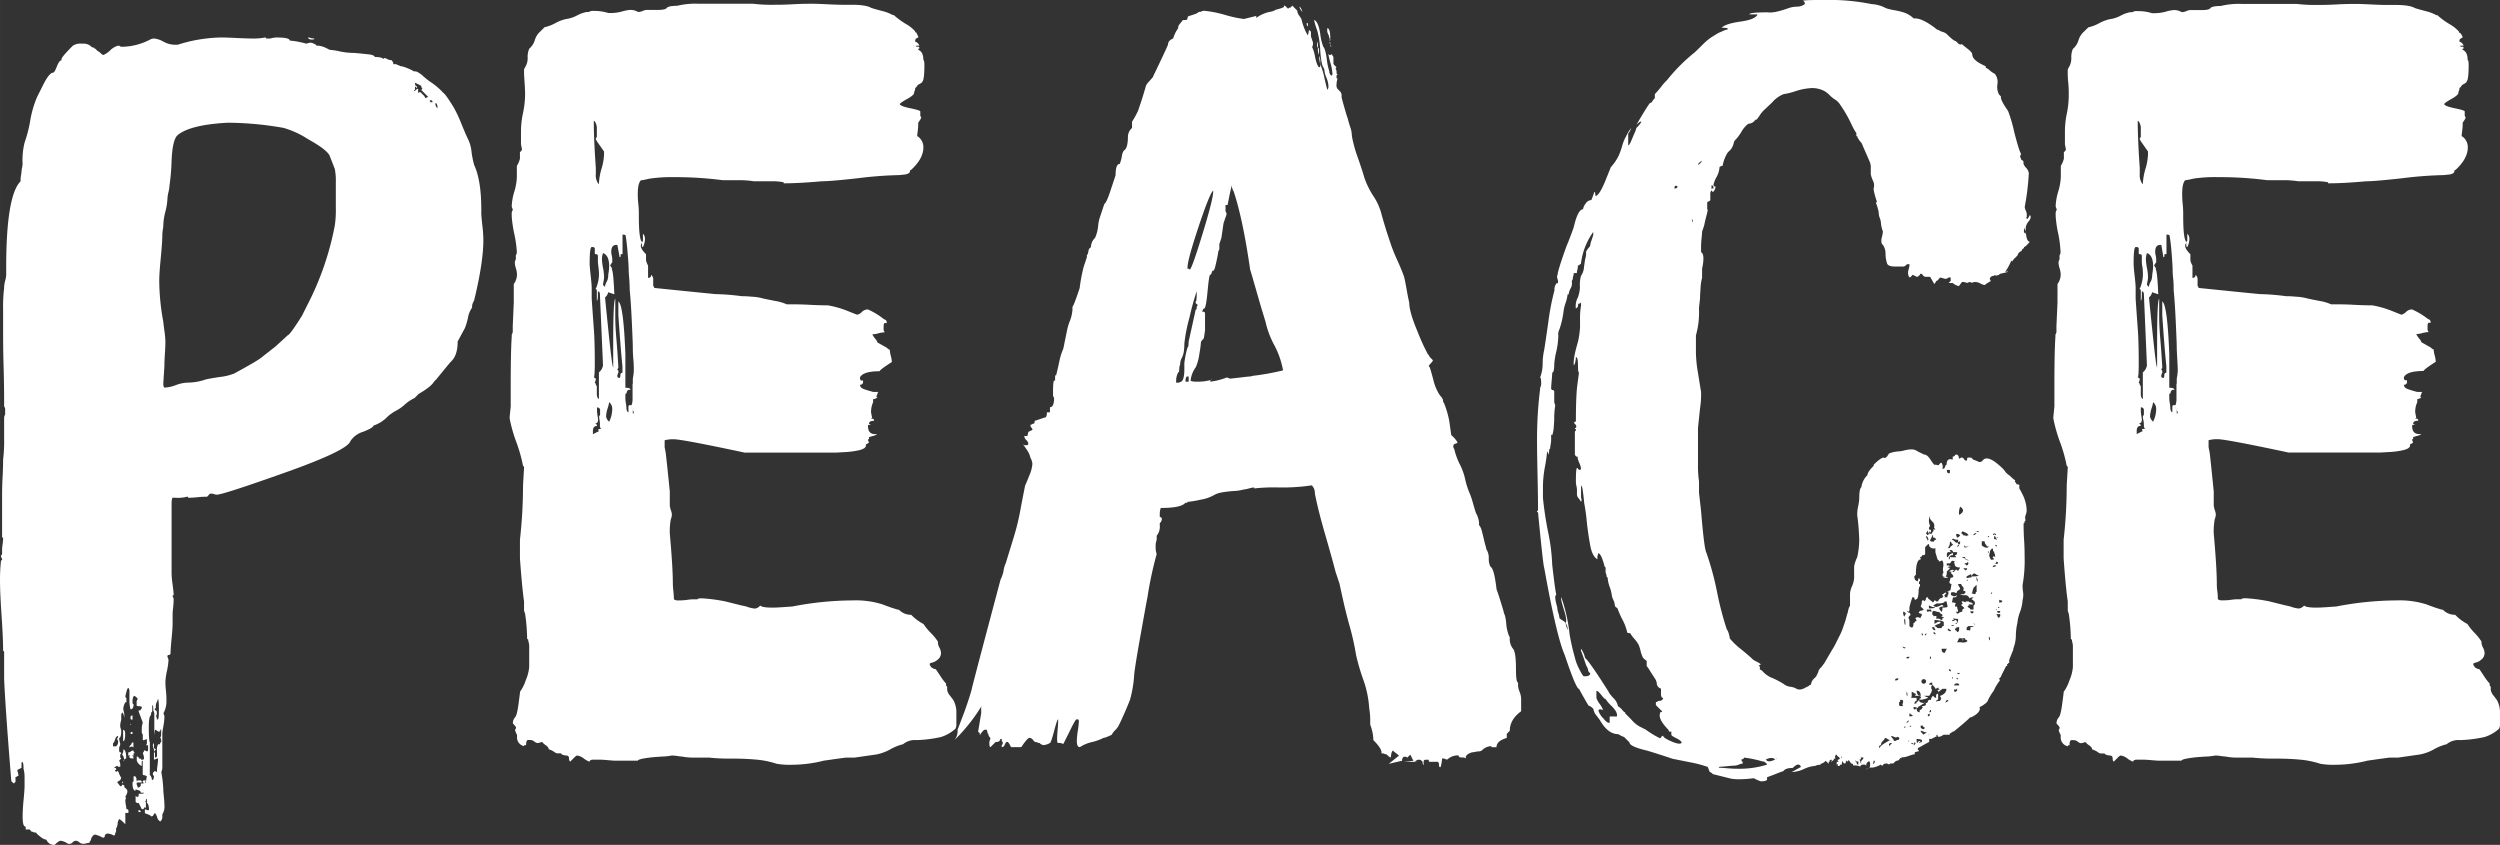
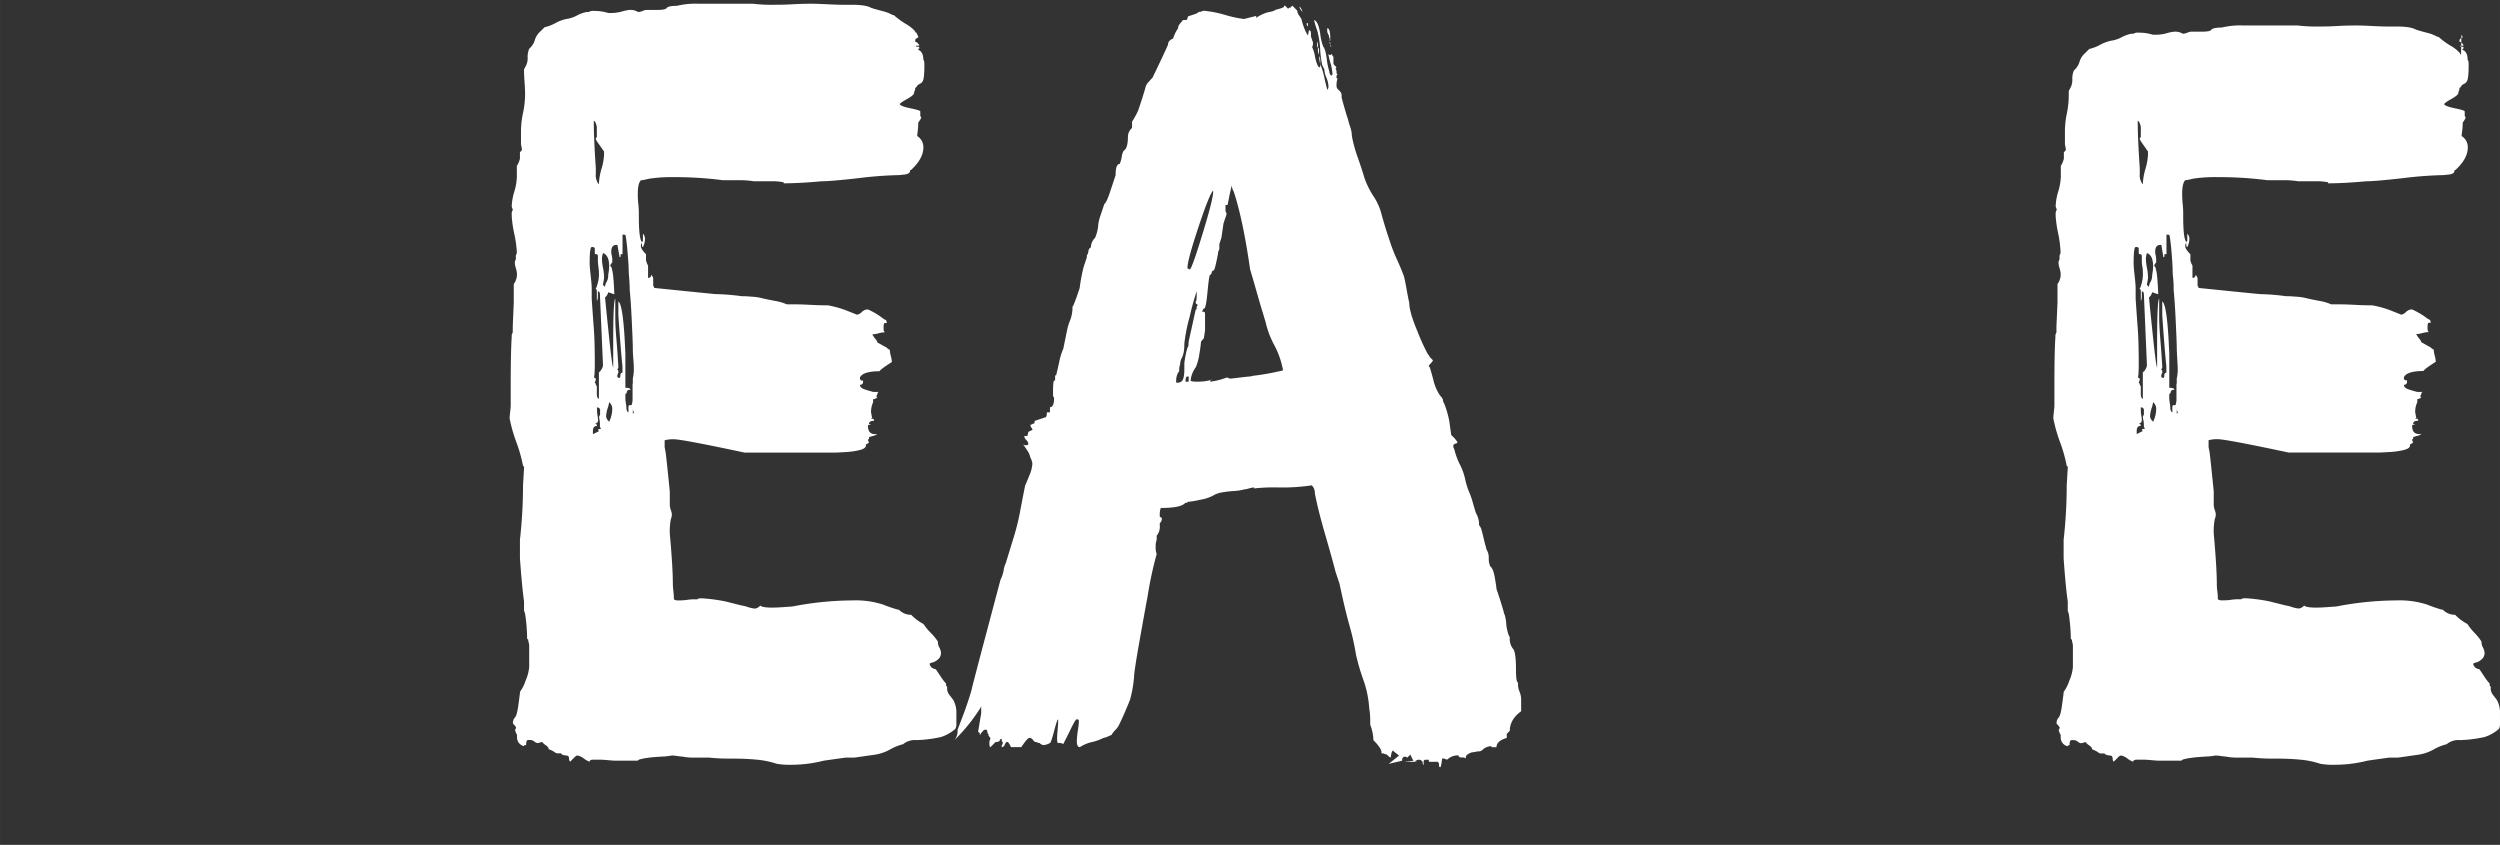
<svg xmlns="http://www.w3.org/2000/svg" id="Ebene_1" data-name="Ebene 1" width="251.529mm" height="85.005mm" viewBox="0 0 712.995 240.96">
  <rect x="0" y="0" width="712.995" height="240.96" fill="#333333" stroke="none" />
  <defs>
    <style>
      .cls-1 {
        fill: #fff;
      }
    </style>
  </defs>
  <g id="Page-1">
    <g id="Intro">
      <g id="Peace">
        <g>
-           <path class="cls-1" d="M.88,131.25a44.343,44.343,0,0,0,.29-6.15v-5.86a2.343,2.343,0,0,1,.29-.88V116.6l-.29-.6c0-2.54,0-6.16-.14-10.84S.88,97.07.88,94.92V88.18a41.424,41.424,0,0,1,.29-5.86V82a8.4,8.4,0,0,1,.29-1.76,7.7,7.7,0,0,0,.3-1.75V76.46q0-20.49,4.1-24.6v-.59A8.668,8.668,0,0,1,6,50.1a10.231,10.231,0,0,0,.14-1.17,6.036,6.036,0,0,1,.15-1,6.036,6.036,0,0,0,.15-1,20.469,20.469,0,0,1,.58-6.16,38.2,38.2,0,0,0,1.61-6.3,29.475,29.475,0,0,1,1.91-6.59l.88-1.76.87-1.75c1.18-2.35,2.15-3.52,2.93-3.52.2,0,.54-.59,1-1.76s.92-1.75,1.32-1.75V17q0-.581,3.22-3.81a4,4,0,0,1,2.64-.58,3.387,3.387,0,0,1,2.34.58,1.65,1.65,0,0,0,1.17.59c0,.2.1.29.3.29l.58.59a4.245,4.245,0,0,1,1,.73,1.193,1.193,0,0,0,.73.44,6.87,6.87,0,0,0,1.9-1.32,5.074,5.074,0,0,1,2.2-1.32H34a1.193,1.193,0,0,0,.88.3,17.741,17.741,0,0,0,7.91-2.05,2.543,2.543,0,0,1,1.18-.3,6.844,6.844,0,0,1,2.63.88,6.859,6.859,0,0,0,2.93.88H50.7A42.838,42.838,0,0,1,63,10.84c1,0,2.49.05,4.54.15s3.46.14,4.25.14a17.259,17.259,0,0,0,3.81-.29.26.26,0,0,1,.29.226.229.229,0,0,1,0,.064h1.17a8.274,8.274,0,0,1,1.76-.29c2.53,0,3.81.29,3.81.88a24.253,24.253,0,0,1,4.68.88l1.18-.3a3.677,3.677,0,0,1,1,.3c.49.19.73.39.73.58h.59a6.821,6.821,0,0,1,2.05.59l1.17.59a19.922,19.922,0,0,1,2.79.43,18.7,18.7,0,0,0,3.66.44c.39,0,1.07.06,2.05.15l2.78.29c.88.1,1.42.35,1.61.74,1.37,0,2.15.19,2.35.58l.29-.29a2.343,2.343,0,0,1,.88.29,2.189,2.189,0,0,0,.88.3h.29a1.69,1.69,0,0,1,.59,1.17h.88a.846.846,0,0,0,.58.29l.59.29h.29a14.19,14.19,0,0,1,3.52,1.47h.58a6.354,6.354,0,0,1,2,1.32,21.467,21.467,0,0,0,2,1.61,19.242,19.242,0,0,1,3.81,3.22q.59.3,2.93,4.1a37.008,37.008,0,0,1,2.2,4.69c.88,2.15,1.51,3.62,1.9,4.39a10.5,10.5,0,0,1,1,3.67,27.464,27.464,0,0,0,.73,3.66q2.059,4.391,2.05,12.89v.88c0,.58.1,1.76.3,3.51a38.194,38.194,0,0,1,.29,4.1q0,6.45-2.64,17.29l-.29.59a2.523,2.523,0,0,0-.29,1.17v.29a7.056,7.056,0,0,0-1.18,2.93,18.127,18.127,0,0,1-.88,2.93c-1.17,2.15-1.85,3.42-2.05,3.81q0,3.81-1.75,5.56c-.59.59-2,2.35-4.4,5.28l-.58.58c-.59,1-2.05,2.16-4.4,3.52l-1.17,1.17a11.282,11.282,0,0,0-2.93,2,12.221,12.221,0,0,1-2.34,1.61,12.888,12.888,0,0,0-2.35,1.62,9.847,9.847,0,0,1-4.1,2.63c0,.4-1,1-2.93,1.76A6.519,6.519,0,0,0,99.9,126q-.87,2.63-18.6,8.93t-19.48,6.3a2.156,2.156,0,0,1-.74-.15,2.629,2.629,0,0,0-.73-.14h-.29c-.2,0-.39.14-.59.44s-.39.44-.58.44a24.239,24.239,0,0,0-2.64.14,25.41,25.41,0,0,1-2.64.15v-.29h-.29a10.152,10.152,0,0,1-3.22.29h-.88c-.2.2-.29.78-.29,1.76v19.92a26.066,26.066,0,0,0,.29,3.08c.19,1.46.29,2.39.29,2.78,0,.2,0,.29-.14.29s-.15.1-.15.29l.29.59a20.786,20.786,0,0,1-.14,2.64,18.009,18.009,0,0,0-.15,2.05v2.63c0,.79-.1,2.16-.29,4.11s-.3,3.42-.3,4.39l-.29.29c-.39,0-.59.1-.59.3v.29a2.241,2.241,0,0,1,.3.88,19.045,19.045,0,0,1-.44,3.08,17.773,17.773,0,0,0-.44,3.07,21.328,21.328,0,0,0,.14,2.49,24.311,24.311,0,0,1,.15,2.78,7.259,7.259,0,0,1-.88,3.81,1.752,1.752,0,0,1,.3,1.18,15.912,15.912,0,0,1-.3,2.49c-.19,1.07-.29,1.71-.29,1.9v10a4.877,4.877,0,0,1-.29,1.17,35.2,35.2,0,0,1,.58,5.28c0,.19.05.77.15,1.75s.15,1.76.15,2.35a4,4,0,0,1-.59,2.63v.88a1.729,1.729,0,0,1-.59,1.18,1.931,1.931,0,0,1-.88-1.18,3.18,3.18,0,0,0-.58-1.17c-.2,0-.34.15-.44.44a.68.68,0,0,1-.73.44c0-.2-.59-.49-1.76-.88v-1.17a2.309,2.309,0,0,0,.88.29h.29c0-1.17-.2-1.86-.59-2.05v-1.17c-.19,0-.29.19-.29.59l-.29.29h.29v1.76l-.29-.3-.29.3a.26.26,0,0,1-.224.291.242.242,0,0,1-.076,0h-.29l-.88-1.76h-.29a.851.851,0,0,1-.59-.29v-2.05a.509.509,0,0,0,.427.581.5.5,0,0,0,.163,0c.19,0,.29-.19.29-.58v-.3h.88c.39,0,.59-.1.59-.29h-.88c0-.39-.25-.63-.74-.73s-.73-.25-.73-.44v.59c-.58,0-.88-.69-.88-2.05,0-.39.1-.59.3-.59v-1.47h.29c.39,0,.58.49.58,1.47l.3-.29h.88l.29.29v.29H39.26a.27.27,0,0,0-.3.236.229.229,0,0,0,0,.064,1.279,1.279,0,0,0,.15.58,1.264,1.264,0,0,1,.15.59,1,1,0,0,0,.88-.59v-.58H41l-.3-.59c0-.19.2-.29.59-.29h.29l-.29.88.29-.3.29-1.76-.58-.29c-.39,0-.59-.09-.59-.29v-3.81a.26.26,0,0,0-.29.226.229.229,0,0,0,0,.064v1.17A2.649,2.649,0,0,1,39,217.09v-1.17a.52.52,0,0,1,.589.441.539.539,0,0,1,0,.139h.59v.3h.58c.2,0,.3-.2.3-.59a4.682,4.682,0,0,0-.3-1.17.858.858,0,0,1,.3-.59v-.29a2.319,2.319,0,0,1,.87.29c.2,0,.3-.19.3-.58V212.7H41.6a.871.871,0,0,0,.29-.59v-1.17l-.87.29h-.3v-1.17a1.227,1.227,0,0,0-.29-.88v-.88a5.16,5.16,0,0,1,.29-2.05c-.58-1.56-1-2.64-1.17-3.22v-.3h.59v-.29l.29-.29v-.29c0-.2-.25-.3-.73-.3s-.74-.09-.74-.29V200.1l.3-.59c0-.19-.3-.48-.88-.88-.39,0-.59.59-.59,1.76,0,.39.1.59.3.59,0,1-.3,1.46-.88,1.46a10.01,10.01,0,0,1-.3-2.93v-2a1.739,1.739,0,0,0-.29-1.17c-.2,0-.39.39-.58,1.17l-.3,1.17a.833.833,0,0,0,.3.59v1.17h-.3a4.484,4.484,0,0,0-.58,1.76,3.7,3.7,0,0,0,.14.88,4.71,4.71,0,0,1,.15,1.17v.59c-.2-1-.39-1.47-.59-1.47a1.227,1.227,0,0,0-.29.88v1.17a8.085,8.085,0,0,0-.29,1.47v.58a5.125,5.125,0,0,1,.29,1.17c0,1.18-.2,1.86-.59,2a3.142,3.142,0,0,0,.15,1,2.369,2.369,0,0,1,.15.73,1.264,1.264,0,0,1-.15.59,1.279,1.279,0,0,0-.15.58v.59c0,.39.1.59.3.59a.26.26,0,0,1,.29.226.229.229,0,0,1,0,.064l-.29.29v.88l.29.29-.59.59a3,3,0,0,1,.3,1.76h-.59l-.29-.3a.858.858,0,0,1-.59.3l-.29.29c.39,0,.59.1.59.29v.3a.261.261,0,0,0-.3.214.276.276,0,0,0,0,.076l.3.29.58-.29v.29a.891.891,0,0,1,.29.59l.59,1.17-.29.59-.88.58.88,1.17a.51.51,0,0,0,.58-.429.478.478,0,0,0,0-.151V223l.3.29-.3.3v.29l.59.29v.29c0,.2.15.39.44.59a1,1,0,0,1,.44.88,2.41,2.41,0,0,1-.29.88l-.3.58a.27.27,0,0,0,.236.3.342.342,0,0,0,.064,0,1.162,1.162,0,0,0-.3.88,8.85,8.85,0,0,0,.15,1.17,10.483,10.483,0,0,1,.15,1.17h.29l.29.29v.8h-.88v3.22c-1-1-1.56-1.46-1.76-1.46a2.549,2.549,0,0,0-.44,1.32,2.638,2.638,0,0,1-.43,1.32v.6a1.317,1.317,0,0,1-.15.59,1.248,1.248,0,0,0-.15.58l-.29.3-.59-.3a4.973,4.973,0,0,0-1.17-.29.93.93,0,0,0-.88.59.5.5,0,0,1-.4.58.52.52,0,0,1-.176,0,8.049,8.049,0,0,0-2.2-.88c-.29,0-.64.3-1,.88l-.29.88a.809.809,0,0,0-.29.59,3.7,3.7,0,0,0-.88.14,3.983,3.983,0,0,1-.88.15,2,2,0,0,1-1.17-.44,1.837,1.837,0,0,0-.88-.44,1.444,1.444,0,0,0-1,.44,1.22,1.22,0,0,1-.73.44H19.4a5.121,5.121,0,0,0-2.05-.88c-.4,0-1,.39-1.76,1.17a2.291,2.291,0,0,1-2.35-1.46,3.471,3.471,0,0,1-1.75-.88c-.79-.59-1.18-1-1.18-1.17H10a2.189,2.189,0,0,1-.88-.3H8.79a.52.52,0,0,0-.451-.581.5.5,0,0,0-.139,0H7.32v-.59a.26.26,0,0,0-.226-.29.229.229,0,0,0-.064,0c-.39-.2-.58-1.17-.58-2.93,0-1.17.09-2.78.29-4.83S7,224.8,7,224.41v-2.34a9.143,9.143,0,0,0-.29-2.64c0-1.17-.1-1.8-.29-1.9s-.3.05-.3.44v1.17l-.58.29-.59.3a2.369,2.369,0,0,0,.15.73,3.491,3.491,0,0,1,.14,1H5a.838.838,0,0,1-.59.3v1.46a.26.26,0,0,0-.291.224.242.242,0,0,0,0,.076H3.81l-.29-.3-.3-.29q-1.759-21.671-2.05-29.3V186l-.29-.3q0-3.51-.44-10c-.29-4.29-.44-7.52-.44-9.67A48.392,48.392,0,0,1,.29,160c.2,0,.3-.09.3-.29a.6.6,0,0,0-.15-.44,1.131,1.131,0,0,1-.15-.73l.3-.3v-.88a12.676,12.676,0,0,1,.14-2,12.117,12.117,0,0,0,.15-1.75l-.29-.3V141.5c0-1,0-2.73.14-5.27S.88,132,.88,131.25ZM33.11,213a1.719,1.719,0,0,0,.58-1.17v-.3a2.135,2.135,0,0,1-.29-.88c.19,0,.29-.19.29-.58-.39,0-.69.34-.88,1s-.39,1-.58,1V213Zm2,.88c.58,0,.88.88.88,2.63a.52.52,0,0,0-.59.439.546.546,0,0,0,0,.151h-.29l.29-.29a2.4,2.4,0,0,0-.15-.74,1.861,1.861,0,0,0-.44-.73,2.249,2.249,0,0,0,.35-1.47Zm0-5.57c.39,0,.58.39.58,1.17,0,1.37-.19,2.05-.58,2.05v-3.22Zm1.46,7.32v-.87a1.41,1.41,0,0,0,.73-.3,1.492,1.492,0,0,1,.74-.29.827.827,0,0,0,.29.59V215h-.29v.29l.29.29h-.59a.27.27,0,0,0,.236.3.229.229,0,0,0,.064,0v.58h-.3c-.58,0-.88-.19-.88-.58l.3-.3Zm.29-2.34c0-.19.2-.48.59-.88,0-.19,0-.29.15-.29s.14-.1.14-.29a.261.261,0,0,1,.3.214.276.276,0,0,1,0,.076v1.17c-.2,0-.3-.09-.3-.29Zm.88-7.91H37.5c-.2,0-.29-.19-.29-.58a.52.52,0,0,1,.441-.589.539.539,0,0,1,.139,0v1.17Zm-.58,1.17.29.3h-.29Zm.58,2.93H37.5c-.2,0-.29-.09-.29-.29s.19-.29.58-.29Zm1.76,21.68a.858.858,0,0,1,.59.3v.29H39.5Zm3.52-27c-.4.2-.59,1.37-.59,3.51,0,2.55.1,3.91.29,4.11v9.37a2,2,0,0,1,.59,1.47c.39,0,.59-.39.59-1.18l-.3-.29v-.58l.3-.3.29-.29.29.29h.29a10.627,10.627,0,0,1,.15-1.9,19.072,19.072,0,0,0,.15-1.91,1.264,1.264,0,0,0-.59.15,1.279,1.279,0,0,1-.58.15v-2.93a2.53,2.53,0,0,1-.3-1.17.838.838,0,0,1,.3-.59v1.46l.58.3c-.39.39-.58.68-.58.88a.26.26,0,0,1,.29.226.229.229,0,0,1,0,.064v1.17h.29l.29-.29v-1.47a3.835,3.835,0,0,1,.3-2h.58c0-.39.1-.58.3-.58a2.3,2.3,0,0,0-.3-1.47c.2,0,.3-.19.3-.58V208l-.3.58-.29.3-.59-.3a.846.846,0,0,0-.58-.29L44,209.77v-6.16a2.478,2.478,0,0,0-.3-.88v-.58c0-.59-.1-.88-.29-.88v1.46c0,.4-.1.59-.29.59Zm2,1.17c.19,0,.29-.88.29-2.64,0-2.14-.1-3.22-.29-3.22a2.189,2.189,0,0,1-.3.88,2.662,2.662,0,0,0-.29,1.17v.59c-.2,0-.29.2-.29.58h.29a.893.893,0,0,1,.29.59,1.705,1.705,0,0,1-.29,1.17c.19,0,.29.3.29.88Zm1.76-94.63a10.33,10.33,0,0,0,3.32-.7,10.639,10.639,0,0,1,3.51-.73,15.918,15.918,0,0,0,5-.88c.78-.19,2.15-.44,4.11-.73a15.574,15.574,0,0,0,4.1-1q7-3.81,7.91-4.69L78.52,99q3.21-2.9,3.48-3.2c.39,0,1.76-1.85,4.1-5.57l1.76-3.51a82.75,82.75,0,0,0,7.62-22.27,29.546,29.546,0,0,0,.29-5v-7.3a17.826,17.826,0,0,0-.29-3.81Q94.34,45.42,94,44.53q-.87-1.76-6.15-4.69a26.083,26.083,0,0,0-7-3.22,93.829,93.829,0,0,0-14.94-1.46H64.75c-7,.39-11.72,1.56-14.07,3.51q-1.47,1.189-1.75,7.18A60.479,60.479,0,0,1,48.34,53a10.424,10.424,0,0,1-.29,1.9,9.867,9.867,0,0,0-.3,1.91,17.85,17.85,0,0,1-.58,3.66,17.369,17.369,0,0,0-.59,3.66,7.715,7.715,0,0,1-.14,1.46,13.431,13.431,0,0,0-.15,1.47q0,2.05-.44,6.59t-.44,6.59A66.031,66.031,0,0,0,46.58,92q0,.3.3,2.49a28.645,28.645,0,0,1,.29,3.08q0,1.17-.15,3.51c-.1,1.57-.14,2.64-.14,3.23,0,.39-.06,1.27-.15,2.63s-.15,2.25-.15,2.64a1.647,1.647,0,0,0,.3,1.16ZM89.65,11.13c0,.2-.2.3-.59.3-.78,0-1.17-.2-1.17-.59a2.369,2.369,0,0,1,.73.15A3.2,3.2,0,0,0,89.65,11.13Zm31.93,17c0-.19.19-.29.59-.29l-.88-.88-1.17-1.17.29-.29v-.3c-.2,0-.29-.2-.29-.59l-1.76-.88c0,.59.1.88.29.88l.3.29a.27.27,0,0,1-.236.3.229.229,0,0,1-.064,0v-.3h-.29v.88a.25.25,0,0,0-.29.2.26.26,0,0,0,0,.088.813.813,0,0,0,.58-.29l.3-.29h.29v1.17l.58-.29L121,27.54l.29.58Zm1.17,1.18h.59a.52.52,0,0,0-.439-.59.546.546,0,0,0-.151,0l-.29.29a.26.26,0,0,1,.29.226.229.229,0,0,1,0,.064Zm2,1.75a2.381,2.381,0,0,0-.29-1.46h-.29v.29a1.639,1.639,0,0,0,.63,1.16Z" transform="translate(0.005 -0.15)" />
          <path class="cls-1" d="M216.8,172.85c.39.4,1.56.59,3.51.59.78,0,1.86-.05,3.23-.15s2.14-.15,2.34-.15a91.15,91.15,0,0,1,17.28-1.75,25.26,25.26,0,0,1,8.65,1.17,43.824,43.824,0,0,0,4.24,1.46h.3a4.76,4.76,0,0,0,3.51,1.47,13.816,13.816,0,0,0,3.52,2.63,15.416,15.416,0,0,0,2.05,2.5,16.694,16.694,0,0,1,2.05,2.49v.29a3.464,3.464,0,0,0,.44,1.46,3.541,3.541,0,0,1,.44,1.47,2.33,2.33,0,0,1-.88,1.9,3.771,3.771,0,0,1-1.61.88c-.49.1-.73.25-.73.44a.827.827,0,0,0,.29.59c0,.19.19.39.59.58a2.16,2.16,0,0,0,.87.3l1.18,1.75a16.311,16.311,0,0,0,1.75,2.35v.58l.3.3v.88a3.5,3.5,0,0,0,.88,1.75l.88,1.17a7.387,7.387,0,0,1,.87,3.23v3.81a2.662,2.662,0,0,1-.29,1.17,11.383,11.383,0,0,1-4.1,2.34,37.416,37.416,0,0,1-7,.88,5.229,5.229,0,0,0-3.81,1.17,14.265,14.265,0,0,0-3.66,1.47,13.2,13.2,0,0,1-4,1.46l-6.15.88H241.4q-.3,0-6.45.88a37.439,37.439,0,0,1-9.08,1.17,21.262,21.262,0,0,1-4.4-.29,25.136,25.136,0,0,0-5.71-1.17q-3.079-.3-7.18-.3a53.891,53.891,0,0,1-6.44-.29h-3.81a17.2,17.2,0,0,1-3.81-.29,12.2,12.2,0,0,1-1.32-.15,13.57,13.57,0,0,0-1.61-.15,17.224,17.224,0,0,1-2.64.3c-.19,0-.92.05-2.19.14a32.662,32.662,0,0,0-3.37.44c-1,.2-1.47.4-1.47.59h-6.44c-.4,0-1.13-.05-2.2-.15s-1.9-.14-2.49-.14h-1.46c-.79,0-1.18.19-1.18.58a5.275,5.275,0,0,1-1.61-.88,4.345,4.345,0,0,0-1.9-.88c-.2,0-.49.2-.88.59l-1.17,1.17a1.162,1.162,0,0,1-.3-.88,1.422,1.422,0,0,0-.14-.58c-.1-.19-.35-.3-.73-.3a4.53,4.53,0,0,1-1.18-.29L160,215h-.88a1.227,1.227,0,0,1-.88-.29,6.421,6.421,0,0,0-1.75-.88c0-.39-.3-.78-.88-1.17s-.88-.69-.88-.88a2.558,2.558,0,0,0-.73.14,2.4,2.4,0,0,1-.74.15,1.837,1.837,0,0,1-.88-.44,2,2,0,0,0-1.17-.44h-.58c-.4,0-.59.49-.59,1.47h-.29a.261.261,0,0,0-.3.214.276.276,0,0,0,0,.076,2.54,2.54,0,0,1-2-2.64v-.58a4.99,4.99,0,0,1-.58-1.47.851.851,0,0,0,.29-.59c0-.19-.29-.58-.88-1.17a2.33,2.33,0,0,1,.59-1.75q.581-.581,1-3.81c.3-2.15.44-3.32.44-3.52a11.344,11.344,0,0,0,1.61-3.22,12.161,12.161,0,0,0,1-3.81v-6.15a3.869,3.869,0,0,0-.15-.88,3.7,3.7,0,0,1-.14-.88.261.261,0,0,1-.3-.214.276.276,0,0,1,0-.076,50.8,50.8,0,0,0-.58-7l-.3-.88v-2.64q-.581-4.1-1.17-12.3V154.1a139.418,139.418,0,0,0,.88-15.53l.29-5v-.29l-.29-.29a43.533,43.533,0,0,0-1.9-6.74,41.383,41.383,0,0,1-1.91-6.74V119l.3-2.93v-6.16c0-6.24.09-10.84.29-13.77v-.58a1.716,1.716,0,0,0,.29-1.17V93.16l.29-6.73V81.15a4.5,4.5,0,0,0,.88-3.22,7.185,7.185,0,0,0-.29-1.32,6,6,0,0,1-.29-1.61,2.164,2.164,0,0,1,.29-.88V73a2.309,2.309,0,0,0,.29-.88,33.2,33.2,0,0,0-.73-5.27,34.009,34.009,0,0,1-.73-5v-.59a1.671,1.671,0,0,1,.29-1.17,1.317,1.317,0,0,0-.15-.59,1.244,1.244,0,0,1-.14-.58,16.33,16.33,0,0,1,.73-4.1,16.453,16.453,0,0,0,.73-4.11V47.46a7.006,7.006,0,0,0,.88-2.05V43.65a.26.26,0,0,1,.224-.291.242.242,0,0,1,.076,0l.29-.59-.29-1.46V37.5a25.153,25.153,0,0,1,.58-5.13,26.267,26.267,0,0,0,.59-5.42c0-.78-.05-1.9-.15-3.37s-.15-2.39-.15-2.78v-.88l.3-.58a4.8,4.8,0,0,0,.73-2.79,5.9,5.9,0,0,1,.44-2.49,5.244,5.244,0,0,0,1.61-2.49,5.3,5.3,0,0,1,1.61-2.49l1.17-1.17a11.642,11.642,0,0,0,3.08-1.17,11.48,11.48,0,0,1,3.08-1.17,8.837,8.837,0,0,0,3.07-1,9.862,9.862,0,0,1,2.79-1h.58a2.265,2.265,0,0,1,1.47-.3,12.979,12.979,0,0,1,4.1.59h.88a11.8,11.8,0,0,0,3.07-.44,10.515,10.515,0,0,1,2.2-.44,4.157,4.157,0,0,1,2.34.59,3.539,3.539,0,0,0,1.32-.3,3.49,3.49,0,0,1,1-.29h3.22c1.56,0,2.44-.19,2.64-.59.39-.38,1.36-.58,2.93-.58a21.982,21.982,0,0,1,6.15-.59h15.53a43.3,43.3,0,0,0,5.86.29c1.17,0,3,0,5.42-.14s4.34-.15,5.71-.15c.78,0,2.2.05,4.25.15s3.37.14,3.95.14h2.93c2.73,0,4.59.3,5.57.88.58.2,1.61.49,3.07.88a11.966,11.966,0,0,1,3.08,1.17h.29a22.471,22.471,0,0,0,3.37,2.49A10.433,10.433,0,0,1,261,9.08v.3h.29l.29.58.29.59v.29l-.58.29a.851.851,0,0,0-.29.59V12l.58.29c.39.4.59.69.59.88h-.88v.3h.58a.261.261,0,0,1,.3.214.276.276,0,0,1,0,.076c0,.2,0,.29-.15.29s-.15.1-.15.3c1,.39,1.47,1.36,1.47,2.93.19,0,.29.49.29,1.46,0,2.74-.19,4.3-.58,4.69,0,.19-.4.49-1.18.88l-.29.29c-.2.39-.39.59-.58.59a1.731,1.731,0,0,1-.3,1.17v.29c0,.39-.68,1-2.05,1.76s-2.05,1.27-2.05,1.46c.19.4,1.22.79,3.08,1.17s2.78.69,2.78.88v.88a1.19,1.19,0,0,0,.29.88l-.29.59-.59.88v.58a16.988,16.988,0,0,1-.14,1.76c-.1.78-.15,1.27-.15,1.46a3.7,3.7,0,0,1,1.76,3.23q0,3.229-3.52,6.44a.26.26,0,0,0-.291.224.276.276,0,0,0,0,.076.846.846,0,0,1-.29.58,2.76,2.76,0,0,1-1.47.44c-.78.1-1.27.15-1.46.15a111.96,111.96,0,0,0-11.57.88c-5.18.58-8.65.88-10.4.88-4.3.39-7.92.58-10.84.58v-.29a16.051,16.051,0,0,0-3.52-.29h-5a26.015,26.015,0,0,0-4.69-.3h-4.1a105.588,105.588,0,0,0-14.06-.88A42.291,42.291,0,0,0,186,51a12.19,12.19,0,0,0-1.62.29,10.592,10.592,0,0,1-1.61.29c-.58.59-.88,1.86-.88,3.81a24.978,24.978,0,0,0,.15,2.93,22.734,22.734,0,0,1,.15,2.64v.88c0,4.3.29,6.73.88,7.32.19,0,.29-.19.29-.59V66.8a2,2,0,0,1,.58,1.46,5.223,5.223,0,0,1-.58,2.35c-.2,0-.29-.2-.29-.59v-.59a1.193,1.193,0,0,0-.3.88c0,.59.49,1.37,1.47,2.35v1.75a4.99,4.99,0,0,0,.58,1.47v3.51a.77.77,0,0,0,.879-.643.785.785,0,0,0,0-.227,1.69,1.69,0,0,1,.59,1.17v2a.869.869,0,0,1,.29.58q17.28,1.77,17.58,1.76a62.926,62.926,0,0,1,7.32.59,27.794,27.794,0,0,1,2.79.14,15.074,15.074,0,0,1,3.07.44c.78.2,2,.44,3.52.74a14,14,0,0,1,3.51,1h1.18c1,0,2.83,0,5.56.15s4.4.14,5,.14a28.452,28.452,0,0,1,5.28,1.47l2.93,1.17h.29a2.832,2.832,0,0,0,1.17-.73,2.514,2.514,0,0,1,1.47-.73h.29a20.419,20.419,0,0,1,4.46,2.7l.59.3a.846.846,0,0,1,.29.58v.3h-.58q-.3,0-.3,1.17v.88l.3.58a8.263,8.263,0,0,0-1.76.29,7.841,7.841,0,0,1-1.76.3,7.527,7.527,0,0,0,.88,1.32,2.3,2.3,0,0,1,.59,1l2.63,1.47c.39.39.68.58.88.58a8.263,8.263,0,0,0,.29,1.76,7.841,7.841,0,0,1,.3,1.76c-2.15,1.37-3.33,2.25-3.52,2.63-3.13,0-5,.59-5.57,1.76v.3a.832.832,0,0,0,.3.58h.58V109a.78.78,0,0,1-.88.88q0,.889,1.32,1.32c.88.29,1.71.54,2.49.73h1.47l-.29.3v.29l-.3.59a.26.26,0,0,0,.224.291.242.242,0,0,0,.076,0,1.72,1.72,0,0,1-1.25.6v.88a6.569,6.569,0,0,0-.58,2.93l.29,1.47-.29.29H249a.838.838,0,0,1,.3.59c-1,0-1.47.29-1.47.88l.59.29h-.59a.25.25,0,0,0-.29.2.26.26,0,0,0,0,.088c0,1.57.68,2.35,2.05,2.35h.59a3.7,3.7,0,0,1-1.47.58l-.88.29v.59h-.29v.29l.29.59-.29.29-.59.3v.29c0,.58-.58,1-1.76,1.32a23.133,23.133,0,0,1-4.24.58q-2.49.15-2.79.15H212.4q-17.861-3.81-20.21-3.81a9.143,9.143,0,0,0-2.64.29v2l.29,1.47q.3,2.34,1.18,11.13v3.81a4.735,4.735,0,0,0,.29,1.47,4.866,4.866,0,0,1,.29,1.17,3.323,3.323,0,0,1-.29,1.46,19.226,19.226,0,0,0-.29,4.1q.87,9.67.87,14.36c0,.39.05,1.08.15,2.05s.15,1.76.15,2.34a2.247,2.247,0,0,0,1.46.3,14.59,14.59,0,0,0,2.35-.15,11.1,11.1,0,0,1,1.75-.15h1.18c0-.19.38-.29,1.17-.29a47.487,47.487,0,0,1,6.74.88l4.68,1.17a10.563,10.563,0,0,1,1.76.44,8.709,8.709,0,0,0,2.05.44A2.4,2.4,0,0,0,216.8,172.85Zm-46-66.5a3.215,3.215,0,0,0,1.17-2l-.88-20.22c0-.58-.19-.88-.58-.88v.88c0,1.17-.1,1.76-.3,1.76V83.2c0-.39-.1-.58-.29-.58v-.3a.83.83,0,0,0,.29-.58,9.989,9.989,0,0,0,.59-4.1c0-.2-.05-.68-.15-1.47s-.14-1.27-.14-1.46V73.24c0-.39-.15-.58-.44-.58s-.44-.1-.44-.3V71.19a.52.52,0,0,0-.451-.581.5.5,0,0,0-.139,0h-.29c-.39,0-.59,1.56-.59,4.68,0,.59.1,1.76.3,3.52s.29,2.93.29,3.51v2.93c0,.2.19,3,.59,8.5q.285,3.51.29,10c0,2.54-.1,3.91-.29,4.1a.52.52,0,0,1,.581.451.5.5,0,0,1,0,.139l-.29.88.29.29v.29a.893.893,0,0,1,.29.59v2c0,.78.2,1.27.59,1.46v-7.6Zm.59,16.11-.3-.58v-.59A7.43,7.43,0,0,0,171,120a6.036,6.036,0,0,1-.15-1l.29-.59v-1.17a.78.78,0,0,0-.88-.88v.88a8.946,8.946,0,0,0,.15,1.46,8.85,8.85,0,0,1,.15,1.17,1.162,1.162,0,0,1-.3.88l-.58.3a.51.51,0,0,1,.58.429.478.478,0,0,1,0,.151q-1.17,0-1.17,1.47v.88l1.76-.88-.29-.3c0-.19.19-.29.58-.29Zm-1.18-83.2V36.33c-.19-1-.48-1.56-.87-1.76q0,5.28.58,13.48V49.8a4,4,0,0,0,.88,2.93,16.946,16.946,0,0,1,.73-4.39,16.48,16.48,0,0,0,.74-4.1v-.88l-2.06-2.93-.29-.59v-.29Zm2.06,39.84a6.586,6.586,0,0,1-.15,1.32,6.036,6.036,0,0,0-.15,1l.59.58v-.29a3.6,3.6,0,0,1,.44-1.17,3.488,3.488,0,0,0,.44-1.47,11.471,11.471,0,0,1,.14-1.32,11.754,11.754,0,0,0,.15-1.61c0-2.14-.59-3.41-1.76-3.81a5.173,5.173,0,0,0-.29,2,15.515,15.515,0,0,0,.29,2.2A14.8,14.8,0,0,1,172.27,79.1Zm8.2,30.47v-1.46a13,13,0,0,0,.29-2.35c0-.58,0-1.66-.14-3.22s-.15-2.73-.15-3.52-.1-3.22-.29-7.32-.4-7-.59-8.79c0-1-.05-2.1-.15-3.37s-.14-2-.14-2.2q0-1.451-.3-5c-.19-2.34-.39-4-.58-5,0-.19-.3-.29-.88-.29v5.57H177v.58a.261.261,0,0,1-.214.3.276.276,0,0,1-.076,0l-.64-3.5h-.29c-1,0-1.46.69-1.46,2a5.719,5.719,0,0,0,.14,1,6.036,6.036,0,0,1,.15,1v1l-.29.29q0,.3-.15.3c-.1,0-.15.1-.15.29l.59.88h-.29q.589,0,.88,7.32l-1.76-.58a2.412,2.412,0,0,1-.88,1.46q0,.3,1,10t1.32,10v-7q0-12.3.59-12.6v5.28c0,1.56.09,3.51.29,5.86s.34,4.3.44,5.86.15,2.44.15,2.63l-.3.59.3.29v.59a2.189,2.189,0,0,0-.3.88.52.52,0,0,0,.451.581.5.5,0,0,0,.139,0c.19,0,.29-.24.29-.73s.2-.73.59-.73V104.7q-.581-5.85-1.17-14.65V86.13q1.451.889,2,14.94v9.67c1,0,1.46.2,1.46.59h-.29a.69.69,0,0,0-.73.58c-.1.4-.25.59-.44.59v1.17a8.837,8.837,0,0,0,.14,1.47,8.85,8.85,0,0,1,.15,1.17c0,.78.19,1.27.59,1.46v-1.46c0-.39.09-.59.29-.59h.59a5.117,5.117,0,0,0,.29-2v-4.1Zm-6.74,10.84a8.337,8.337,0,0,0,.88-3.81,2.541,2.541,0,0,0-.88-1.76,10.371,10.371,0,0,1-.44,1.76,8.793,8.793,0,0,0-.44,2.35A2.391,2.391,0,0,0,173.73,120.41Zm6.45-4.1c0,.2,0,.29.14.29s.15.1.15.29v1.18a.26.26,0,0,0,.291-.224.242.242,0,0,0,0-.076Z" transform="translate(0.005 -0.15)" />
          <path class="cls-1" d="M381.45,25.49l.58.58a1.729,1.729,0,0,1,.59,1.18v.58c0,.2.48,2,1.46,5.28l.3.87c.19.79.43,1.62.73,2.49a8,8,0,0,1,.44,2.49,38.212,38.212,0,0,0,1.75,6.3q1.47,4.26,1.76,5.42a23.775,23.775,0,0,0,2.64,5.42,16.661,16.661,0,0,1,2.3,5.13c.2.78.68,2.44,1.47,5l1.17,3.52a45.3,45.3,0,0,0,1.76,4.39q1.46,3.221,2.05,5c.19.78.44,2,.73,3.66s.54,2.89.73,3.67c0,1.75.78,4.49,2.35,8.2a59.144,59.144,0,0,0,2.93,6.44,3.533,3.533,0,0,1,.58.88l.59.59.29.29c0,.2-.2.49-.58.88s-.59.69-.59.88l.29.29c.19.59.54,1.76,1,3.52a13.13,13.13,0,0,0,1.32,3.51,6.42,6.42,0,0,0,.88,1.32,2.369,2.369,0,0,1,.58,1,1.227,1.227,0,0,0,.29.88,26.878,26.878,0,0,1,1.47,5l.58,4.1a7.877,7.877,0,0,1,1.76,2c0,.2-.19.34-.58.44a.69.69,0,0,0-.59.73v.29l.29.59a19.585,19.585,0,0,0,1.47,4.1,17.264,17.264,0,0,1,1.61,4.4,21.854,21.854,0,0,0,1.32,4.1,21.934,21.934,0,0,1,.88,2.63c.39,1.37.68,2.35.88,2.93a6.936,6.936,0,0,1,.88,2.64v.59a.813.813,0,0,0,.29.58l.29.59c.19.58.44,1.51.73,2.78s.54,2.2.74,2.79v.29a4.545,4.545,0,0,1,.73,2.64,5.17,5.17,0,0,0,.44,2.34c.58.39,1,1.51,1.32,3.37s.44,2.88.44,3.07c.38,1,1.07,3.13,2.05,6.45a2.135,2.135,0,0,0,.29.88,12.025,12.025,0,0,1,.44,2.49,11.022,11.022,0,0,0,.44,2.49,4.895,4.895,0,0,0,.58,1.46,4.592,4.592,0,0,0,.88,3.23c.59.58.88,2.54.88,5.86,0,2.54.19,3.8.59,3.8v.88a5.385,5.385,0,0,0,.44,1.76,6.057,6.057,0,0,1,.44,2V203c-2.15,1.56-3.23,3.42-3.23,5.56l-.87.88v1.17c-2,.59-2.93,1.47-2.93,2.64h-1.18a.25.25,0,0,1-.29-.2.26.26,0,0,1,0-.088,3.654,3.654,0,0,0-2.64,1.17l-.58.29a6.514,6.514,0,0,0-1.32.15,6.02,6.02,0,0,1-1,.15c-1.17.39-1.75.87-1.75,1.46v.29a1.227,1.227,0,0,0-.88-.29h-.3c-.58,0-.87-.19-.87-.59a4.384,4.384,0,0,0-3.23,1.18,1.248,1.248,0,0,1-.58-.15,1.317,1.317,0,0,0-.59-.15h-.29c-.2,1.76-.4,2.59-.59,2.49a.451.451,0,0,1-.29-.44V218l-.29-.59h-2.35a.25.25,0,0,1-.29-.2.26.26,0,0,1,0-.088v-.29h-.88a.52.52,0,0,0-.589.441.539.539,0,0,0,0,.139v.88c-.19,0-.29-.29-.29-.88l-.29-.29a.871.871,0,0,0-.59-.29,1.716,1.716,0,0,0-1.17.29h.59l-.88.29h-2.93l2.63-.29-.87-1.76-.88.88a.891.891,0,0,0-.59-.29c-.58,0-.88.39-.88,1.17-1.76.39-3,.69-3.81.88l2.93-2.35a9.9,9.9,0,0,0-.88-.73,7.14,7.14,0,0,1-.87-.73,1.942,1.942,0,0,0-.44,1,6.036,6.036,0,0,0-.15,1c-.2,0-.59-.29-1.17-.88a2.135,2.135,0,0,1-.88-.29H394v-.29c0-.78-.78-1.95-2.34-3.52v-.59a13.8,13.8,0,0,0-.88-3.8v-1.47a20.33,20.33,0,0,0-.29-3.22,29.657,29.657,0,0,0-1.76-8.35,61.281,61.281,0,0,1-2-6.89,72.273,72.273,0,0,0-1.91-8.49q-1.31-4.68-2.78-11.72l-1.17-3.52q-.889-3.51-2.93-10.54T375,140.92a3.172,3.172,0,0,0-.88-2.35,56.8,56.8,0,0,1-10,.59,51.655,51.655,0,0,0-6.45.29v-.29a9.406,9.406,0,0,0-1.46.29,8.657,8.657,0,0,1-1.46.3,13.879,13.879,0,0,1-2.93.44,30.173,30.173,0,0,0-3.52.43,6.735,6.735,0,0,0-2.34.88,11.839,11.839,0,0,1-3.67,1.18,25.467,25.467,0,0,1-3.37.58h-.29v.29h-.58c-.79,1-3.13,1.47-7,1.47a5.154,5.154,0,0,0-.29,2v.59a.52.52,0,0,1,.589.441.539.539,0,0,1,0,.139,1.661,1.661,0,0,1-.59,1.17V150a4,4,0,0,1-.88,2.93v1.17a5.178,5.178,0,0,0-.29,2.05,5.117,5.117,0,0,0,.29,2,106.575,106.575,0,0,0-2.63,12.31q-.3,1.47-2.05,11.28t-1.76,11.28a34.752,34.752,0,0,1-1.17,6.73c-1.18,2.93-2.25,5.38-3.23,7.33a5.479,5.479,0,0,1-1,1.32,5.3,5.3,0,0,0-1,1.32c-.39.19-.83.39-1.32.58a3.229,3.229,0,0,1-1,.29,14.166,14.166,0,0,1-3.22,1.18,10.439,10.439,0,0,0-3.52,1.46c-.59,0-.88-.58-.88-1.76a25.014,25.014,0,0,1,.29-2.93,24.218,24.218,0,0,0,.3-2.63c0-.39-.1-.59-.3-.59H307c-.2,0-.88,1.17-2,3.52l-1.76,3.51a2.326,2.326,0,0,0-1.46-.29q-.3,0-.3-1.17,0-.88.15-2.64t.15-2.34v-.59c-.2,0-.59,1.13-1.17,3.37s-1,3.37-1.18,3.37a4.552,4.552,0,0,1-1.75.59,1.693,1.693,0,0,1-1.18-.59h-.29a2.343,2.343,0,0,0-.88-.29c-.19,0-.44-.2-.73-.59a1.283,1.283,0,0,0-1-.59q-.581,0-2.34,2.64h-2.93l-.29-.58a3.6,3.6,0,0,0-.59-.88h-.29c-.2,0-.39.24-.59.73s-.49.73-.88.73v-.58a.842.842,0,0,0,.3-.59.858.858,0,0,0-.3-.59v-.58a.51.51,0,0,0-.58.429.478.478,0,0,0,0,.151,2.241,2.241,0,0,1-.88.3h-.29l-1.47,1.46c-.19,0-.29-.29-.29-.88a2.326,2.326,0,0,1,.29-1.46.893.893,0,0,0-.29-.59,1.15,1.15,0,0,1-.29-.88c-.2,0-.3-.19-.3-.58a.871.871,0,0,0-.29-.59H281c-.4,0-.88.49-1.47,1.47l-.29-.3h.29a.261.261,0,0,0-.226-.29.229.229,0,0,0-.064,0l-.29-.29.88-5.28v-1.17a1.694,1.694,0,0,1,.29-1.17,50.847,50.847,0,0,1-7.91,10,4.07,4.07,0,0,0,.88-2.93L275.1,203q1.45-4.11,2-6.15,0-.3,4-15.39t4.25-16a9.434,9.434,0,0,0,.88-2.64,6.511,6.511,0,0,1,.59-2l2.34-7.62a66.449,66.449,0,0,0,1.9-7.91q1-5.261,1.32-6.74c.2-.38.59-1.31,1.17-2.78a9.856,9.856,0,0,0,.88-3.37,4.522,4.522,0,0,0-.58-1.76,5.65,5.65,0,0,0-1-2.19c-.68-1.07-1.12-1.61-1.32-1.61l.59.29h.59a.867.867,0,0,0,.58-.29,1.761,1.761,0,0,0-.58-1.18,1.64,1.64,0,0,1-.59-1.17H293l.29-1.17,1.17-.59a.869.869,0,0,0-.29-.58,1.167,1.167,0,0,1-.29-.88h.29a.851.851,0,0,1,.59-.29c.19,0,.29-.15.29-.44s.1-.44.29-.44l2.64-.88c.39,0,.59-.49.59-1.47h.87v-1.46c.78,0,1.18-.88,1.18-2.64l-.3-.58v-1.18c0-2,.1-3,.3-3.22h.29v-1.46h.29c.19-.78.49-2,.88-3.81a17.865,17.865,0,0,1,1.17-3.81L304.39,94a15.322,15.322,0,0,1,.74-2.34,10.577,10.577,0,0,0,.73-3.22V87.6c.19,0,.88-1.76,2.05-5.28a47.06,47.06,0,0,1,1.17-6.15l.88-2.63V73a2.3,2.3,0,0,0,.44-1.17,1.458,1.458,0,0,1,.73-1.17A3.653,3.653,0,0,1,312.3,68a11,11,0,0,0,.88-3.37,11.116,11.116,0,0,1,.59-2.78l.88-2.64.29-.88c.39-.19,1-1.46,1.76-3.81L317.87,51l.29-.88c0-2.15.39-3.22,1.18-3.22a9.753,9.753,0,0,0,.58-2.06,4.057,4.057,0,0,1,.59-1.75q1.17-.59,1.17-4.11a3.391,3.391,0,0,1,1.17-2.34V34.86a24.382,24.382,0,0,0,1.76-3.22l1.17-3.52.88-2.92a3,3,0,0,1,.88-1.62c.58-.68,1-1.12,1.17-1.31q3.81-7.92,4.4-9.38c0-.78.48-1.36,1.46-1.76A9.922,9.922,0,0,1,336,8.2V7.91a1.774,1.774,0,0,1,.43-.88,9.568,9.568,0,0,1,.74-.88c0-.19.19-.29.58-.29h.59l.29-.29a1.292,1.292,0,0,1,.15-.59.461.461,0,0,1,.44-.29L341,4.1l.58-.29a.851.851,0,0,1,.59-.29h.29a2.189,2.189,0,0,1,.88-.3,32.248,32.248,0,0,1,6,1.17,35.456,35.456,0,0,0,5.42,1.18l3.51-.88v.58a8.434,8.434,0,0,1,2.05-1.17,9.038,9.038,0,0,1,1.91-.58,4,4,0,0,0,1.61-.59c1.56-.39,2.34-.68,2.34-.88V1.76a.893.893,0,0,1,.59.29l.58.59.3-.3H368l.58-.58L370,3.22v.3a3.005,3.005,0,0,0,.59,1.17l.58.88a11.6,11.6,0,0,0,.59,2.05A11.377,11.377,0,0,0,373,10.25a8.961,8.961,0,0,0,.29-1.46c.39,0,.59.29.59.88v.88l.58,1.75c0,.79-.1,1.18-.29,1.18a10.287,10.287,0,0,1,.88,2.93c.39,1.75.78,2.73,1.17,2.93a.26.26,0,0,0,.291-.224.242.242,0,0,0,0-.076,6.242,6.242,0,0,0-.14-1.32,12.018,12.018,0,0,1-.15-1.31v-.3a3.134,3.134,0,0,1,.29,1.76v.59a18.4,18.4,0,0,1,1.18,3.81c.39,1.75.68,2.93.88,3.51a1.7,1.7,0,0,0,.29-1.17,6.774,6.774,0,0,0-.59-2.34,6.754,6.754,0,0,1-.58-2.35l-.59-1.17a26.707,26.707,0,0,1-.59-4.54,25.187,25.187,0,0,0-.87-5.42,22.29,22.29,0,0,1-.88-2.93c.78.2,1.36,1.46,1.75,3.81a14.851,14.851,0,0,0,.88,3.81c.39.39.74,1.56,1,3.51a16.727,16.727,0,0,0,.73,3.52v.29c.19.59.39.88.59.88s.29-.19.29-.59a14.325,14.325,0,0,0-.59-3.07,20.622,20.622,0,0,1-.58-2.49l.29.29h.29a.26.26,0,0,0,.3-.214.276.276,0,0,0,0-.076l.29.29v.29c.19,0,.29.2.29.59v1.46a.833.833,0,0,0,.3.59l.58.59-.29.29a2.381,2.381,0,0,1,.29,1.46l.3.3-.3.29v.59a.26.26,0,0,0,.224.291.242.242,0,0,0,.076,0,5.383,5.383,0,0,0-.3,1.76A1.663,1.663,0,0,0,381.45,25.49ZM339,97.56l2-9.08c.19,0,.29-.2.29-.59s.09-.59.29-.59a.47.47,0,0,0-.29-.43.47.47,0,0,1-.29-.44v-.3c.19,0,.29-.68.29-2V83.2a76.04,76.04,0,0,0-2.05,7.47,46.657,46.657,0,0,0-1.47,7.47,16.675,16.675,0,0,1-.14,2.2,6.372,6.372,0,0,1-.59,1.91,3.464,3.464,0,0,0-.44,1.46,2.312,2.312,0,0,1-.15.73,3.825,3.825,0,0,0-.14,1.18c0,.49-.1.73-.29.73a5.066,5.066,0,0,0-.59,2.34v.59a2.247,2.247,0,0,0,1.46-.3c.59-.38.88-1.56.88-3.51v-1.76a27,27,0,0,1,.88-4.39,1.227,1.227,0,0,0,.29-.88ZM339,109v-1.46h-.58a2.3,2.3,0,0,0-.29,1.46Zm7-54.49c-.59.4-2,3.76-4.11,10.11s-3.22,10.3-3.22,11.86v.3c.39,0,.59.1.59.29q.581,0,3.66-10.11C345,60.21,346,56.15,346,54.79Zm-6.45,54.2c.19.2.78.29,1.76.29a14.054,14.054,0,0,0,4.39-.58h-.29a.83.83,0,0,0-.29.58,18.524,18.524,0,0,0,4.68-1.17,1.292,1.292,0,0,1,.59.15,1.264,1.264,0,0,0,.59.15l2.63-.3c1.56-.19,2.44-.29,2.64-.29a3.983,3.983,0,0,0,.88-.15,4.374,4.374,0,0,1,.88-.14,71.49,71.49,0,0,0,7.91-1.47,24.391,24.391,0,0,0-2.49-7.18,25.827,25.827,0,0,1-2.49-6.6l-.88-2.93c-.2-.58-.78-2.58-1.76-6s-1.56-5.42-1.76-6q-2.06-14.35-4.68-22.26a4.374,4.374,0,0,1-.59-1.76l-.59,2.63-.58,2.93h-.59v1.76l.29.59a2.662,2.662,0,0,1-.29,1.17l-.58,1.76-.59,4.1-.59,1.76V70.9a1.227,1.227,0,0,1-.29.88,15.863,15.863,0,0,1-.29,1.76c-.2,1-.4,1.85-.59,2.63s-.39,1.17-.58,1.17-.35.2-.44.59-.25.59-.44.59-.44,1.61-.74,4.83-.63,4.83-1,4.83c-.2,0-.29.1-.29.3a.26.26,0,0,1-.224.291.242.242,0,0,1-.076,0c0,.2.15.29.44.29s.44.2.44.59v4.69l-.29,2a1.22,1.22,0,0,1-.44.73,1.22,1.22,0,0,0-.44.73,30.38,30.38,0,0,1-.44,3.22,14.822,14.822,0,0,1-1,3.81,7.881,7.881,0,0,0-1.51,3.86ZM370.61,2.05q.281,0,.87,1.47A2.435,2.435,0,0,1,370.61,2.05Zm2.05,4.69H373v.88c-.25,0-.34-.3-.34-.88Zm3.22,7c-.2,0-.29-.59-.29-1.76a3.116,3.116,0,0,1,.29,1.79Zm0,0c.19,0,.29.29.29.88v1.17a3.955,3.955,0,0,1-.29-2.02Zm3.51-2.64h-.29a2.662,2.662,0,0,0-.29-1.17,2.135,2.135,0,0,1-.29-.88V8.2c.58,0,.87.98.87,2.93Zm0,.59h-.29l.29-.59Zm.3,1.76-.59-1.18h.29v.59c0,.42.1.62.3.62Z" transform="translate(0.005 -0.15)" />
-           <path class="cls-1" d="M577.15,46.29c-.2.39,0,.93.58,1.61a2.93,2.93,0,0,1,.88,1.61,70.969,70.969,0,0,1-1.17,9.67,3.49,3.49,0,0,0,.29,1,3.331,3.331,0,0,1,.3,1v.88c-.2.2-.25.29-.15.29s.15.1.15.3c.19,0,.48-.39.88-1.18.38.4.29,1-.3,1.76a3.618,3.618,0,0,0-.88,1.76c0,2.74.39,4.1,1.18,4.1-1,1.17-1.57,1.66-1.76,1.47.19.19.09.39-.29.58a.842.842,0,0,0-.3.59A1.74,1.74,0,0,0,575.39,73l-.88.88c-.39.39-.58.68-.58.88l-.3-.3a18.871,18.871,0,0,1-1.75,3.23c.38,0,.58-.1.58-.3.19.2.1.35-.29.44l-1.32.3c-.49.1-.73.24-.73.44a1.372,1.372,0,0,0-.59.14.47.47,0,0,1-.58-.14.893.893,0,0,1-.59.29.871.871,0,0,0-.59.29.893.893,0,0,0-.29.59l.29.58A11.372,11.372,0,0,0,566,81.45a3.644,3.644,0,0,1-1.18-.44,3.315,3.315,0,0,0-1.46-.44,2.558,2.558,0,0,0-.73.14.68.68,0,0,1-.74-.14,2.257,2.257,0,0,0-.87.29,3.378,3.378,0,0,0-1.47-.29l-.88,1.17a3.7,3.7,0,0,1-1.76-.88h-1.17l.59-.59v-.88a.541.541,0,0,0-.73,0,1.434,1.434,0,0,1-.74.3l-1.17-.3c-.2-.19-.44-.09-.73.3s-.54.58-.73.58a3.41,3.41,0,0,1-.59.88l-1.17-2.05H549.3a1,1,0,0,1-.88-.44c-.2-.29-.4-.44-.59-.44a.262.262,0,0,0-.29.3h.29a.83.83,0,0,0-.58.29.851.851,0,0,1-.59.29l-1.17-.58-.3.29q-.59.87-.87,0a2.6,2.6,0,0,1,0-1.76,9.406,9.406,0,0,0,.29-1.46.82.82,0,0,0-1,.14,1.172,1.172,0,0,1-.73.44h-2.34c-1.37,0-2.15-.29-2.35-.88a8.836,8.836,0,0,1-.44-2.63A4.476,4.476,0,0,0,537,70l-.29-.29a3,3,0,0,1,0-1.91,12.016,12.016,0,0,0,.29-1.61,9.233,9.233,0,0,1-.58-2.64,4.782,4.782,0,0,0-.3-1.17,4.877,4.877,0,0,1-.29-1.17,6.523,6.523,0,0,0-.29-1.61A10.713,10.713,0,0,0,535,58l.29-.3c-.78-2.34-1.07-3.7-.87-4.1a2.861,2.861,0,0,0-.3-2,7.845,7.845,0,0,1-.58-1.76V48.05a4,4,0,0,0-.3-1.76l-2.05-4.69a2.252,2.252,0,0,0-.58-1,6.992,6.992,0,0,1-.88-1.32V39h-.3v-.87a18.5,18.5,0,0,1-1.46-2.64,36.13,36.13,0,0,0-3.22-5.57,4.264,4.264,0,0,0-1.32-1.32,10.265,10.265,0,0,1-1.32-1,8.584,8.584,0,0,0-1.76-1.47,7.839,7.839,0,0,0-3.51-.87,17.384,17.384,0,0,0-4.69.87,20.234,20.234,0,0,1-3.52.88,8.557,8.557,0,0,0-3.22,2.35L503,31.64a8.416,8.416,0,0,0-1.17,1.47,11.28,11.28,0,0,1-.88,1.17h-.3a2.53,2.53,0,0,1-2.05,1.17,7.539,7.539,0,0,0-1.9,2.2,17.262,17.262,0,0,1-1.32,1.9c-.59.59-.88,1-.88,1.17a4.994,4.994,0,0,1-.88,2.05l-.88.88a10.419,10.419,0,0,0-1.46,3.81H491l-.59.29a6.828,6.828,0,0,1-.88,2.93,7.075,7.075,0,0,0-.88,2.35l.29.29h.3a2,2,0,0,1-.59,1.47c-.2.19-.29.19-.29,0a.261.261,0,0,0-.214-.3.276.276,0,0,0-.076,0,1.675,1.675,0,0,0-.3,1.17v1.47c0,.2-.14.34-.44.44s-.44.25-.44.44v1.76c.2,0,.15.54-.14,1.61s-.54,2.1-.73,3.07l-.59,1.76c0,.39-.05,1-.15,1.91a24.577,24.577,0,0,0-.14,2.78v1.17c.77.39.88,2,.29,4.69v2.63a13.254,13.254,0,0,0-.44,2.93c-.1,1.37-.15,2.35-.15,2.93l-.29,2.64v.59a24,24,0,0,1-.88,7.32v5a37.336,37.336,0,0,0,.59,5.71c.39,2.45.68,4.25.88,5.42a25.834,25.834,0,0,1-.3,4.69l-.58,5.57v10.54a29.311,29.311,0,0,0,.29,4.69v3.22l.59,5.28q.87,10.541,1.46,11.72a81.642,81.642,0,0,1,3.08,11.28,90.817,90.817,0,0,0,2.78,10.69,3.567,3.567,0,0,1,.59,1.32,6.837,6.837,0,0,1,.29,1.32,19.91,19.91,0,0,0,3.22,3.07c1.56,1.28,2.64,2.2,3.22,2.79a5.107,5.107,0,0,0,1.18.73,5.25,5.25,0,0,1,1.17.73c0,.2-.2.29-.59.29a1,1,0,0,1,.3,1.18l.58.29.29.29a7,7,0,0,0,2.79,1.91,25.325,25.325,0,0,1,3.07,1.61,4.09,4.09,0,0,0,2.05.88,4.265,4.265,0,0,1,1.76.58c.78.4,1.76.2,2.93-.58a.858.858,0,0,0,.59-.3.846.846,0,0,1,.58-.29,2.839,2.839,0,0,1,.59-1.46l.88-.88.58-1.18a2.459,2.459,0,0,1,.88-1.46l.88-1.17,2.05-3.52a20.227,20.227,0,0,0,1.18-2.05l.87-1.76a18.3,18.3,0,0,0,1.47-3.51,24.5,24.5,0,0,0,.88-2.93l.29-.88a4.973,4.973,0,0,1,.29-1.17l.3-.59v-3.51a6.607,6.607,0,0,1,.58-2.05,6.812,6.812,0,0,0,.59-2.35V162a4.617,4.617,0,0,1,.29-1.46,10.369,10.369,0,0,1,.59-1.47,25.1,25.1,0,0,0,.58-4.69,63.149,63.149,0,0,0-.58-7.32v-.29a12.151,12.151,0,0,1,.29-2.35,12.541,12.541,0,0,0,.29-2.05c0-1.95.2-3,.59-3.22a6.045,6.045,0,0,1,1.76-3.52c0-.58.58-1.46,1.76-2.63v-.3c1.36-1.36,2.34-2.05,2.92-2.05.2.2.49.1.88-.29l.59-.88a9.229,9.229,0,0,1,2.49-.58,7.993,7.993,0,0,0,1.9-.3,8.932,8.932,0,0,1,2.05-.29,3.138,3.138,0,0,1,1.76.59l1.76.88c.59,0,1.17.43,1.76,1.31a12.312,12.312,0,0,0,1.17,1.61h.59c.38.2.68.15.87-.14s.39-.44.59-.44a2.072,2.072,0,0,1,.29,1.76.711.711,0,0,0,.74-.59c.09-.39.24-.59.44-.59,0-1.36.58-1.85,1.75-1.46v-.88h.3l.58-.58c.59,0,.88.39.88,1.17a.858.858,0,0,0,.59-.3h.29c.19,0,.39.15.59.44s.38.44.58.44.3-.14.3-.44.09-.44.29-.44h.88l.58.59a11.591,11.591,0,0,1,1.47.59,1,1,0,0,0,1.17-.3q1.46-2,5.86,2.35a5.307,5.307,0,0,1,.59.73,3.6,3.6,0,0,0,.87.88,8.311,8.311,0,0,1,.88.73c.59.59,1,.88,1.17.88a.379.379,0,0,0-.055.534.364.364,0,0,0,.055.056.832.832,0,0,1,.3.58h.29a.893.893,0,0,1,.59.29,1.46,1.46,0,0,0,.29,1.47l.59,1.17a10.6,10.6,0,0,1,1.16,4.7,4.682,4.682,0,0,1-.3,1.17,2,2,0,0,0,0,1.47l-.29.29c0,.39-.1.58-.29.58,0,1,0,2.55.14,4.69s.15,3.71.15,4.69a39.6,39.6,0,0,1-.58,8.2,12.479,12.479,0,0,0,.14,2,5.9,5.9,0,0,1-.14,2.35,11.7,11.7,0,0,1-.74,3.37,11.583,11.583,0,0,0-.73,3.07,16.245,16.245,0,0,0-.44,3.52,10.442,10.442,0,0,1-.73,3.81v.29l-1.17,2.93v.88h-.3v.29h-.29v.59h-.29l-1.47,2.93v.29h-.29v.29h-.29l.29.59a13.578,13.578,0,0,0-1.76,2.93,16.427,16.427,0,0,0-1.76,2.93c0,.19-.34.54-1,1a3.737,3.737,0,0,1-1.32.74q.591,1.451-2.34,2.93h-.3q-1.47,1.46-4.39,3.8a.84.84,0,0,1-.59.3l-.88.58v.3H554.3c-1.18.78-1.76.78-1.76,0a.25.25,0,0,0-.29.2.26.26,0,0,0,0,.088v.29c-.4,0-.59.1-.59.29-.39,0-.59.11-.59.3h-.87v.88c-.4.19-1.28.68-2.64,1.46l-.59.29v.59a.261.261,0,0,1,.3.214.276.276,0,0,1,0,.076l-1.18.3v.58a5.074,5.074,0,0,0-1.17.29l-.88.3a4.617,4.617,0,0,1-1.46.29h-.29v.29c-.2-.19-.4-.09-.59.3l-.29.29a2.309,2.309,0,0,0-.88.29l-.59.59h-.88l-.29.29-.59-.29c-.78,0-1.17.2-1.17.58-.39,0-.58-.09-.58-.29a7.083,7.083,0,0,1-2.35.88,2.849,2.849,0,0,0-2.05.59l.59-.3.58-.29a2.6,2.6,0,0,0,0-1.76h-.29c-.59.4-.78.79-.59,1.17l-.58-.29c-.78,0-1.17.2-1.17.59a3.937,3.937,0,0,0-2.05-.3.52.52,0,0,0-.451-.581.5.5,0,0,0-.139,0l-.59-.88c-.19,0-.29,0-.29.15s-.1.14-.29.14l-.3-.29c0,.59-.1.88-.29.88-.39,0-.68-.39-.88-1.17v-.88a.37.37,0,0,0-.06.52.378.378,0,0,0,.06.06l.3.3a3.183,3.183,0,0,0-.3,1.46c-.39,0-.58.1-.58.29a.37.37,0,0,1-.518.072.378.378,0,0,1-.072-.072V218l-.29.29v-.88h.58l-.29-.29v-.29a.858.858,0,0,0,.59-.3c0-.19-.15-.38-.44-.58s-.44-.39-.44-.59c-.2,0-.35.15-.44.44a.651.651,0,0,0,.15.73H523v.3l-.29.29q-.3,0-.3.15c0,.1-.1.14-.29.14l.29-.29v-.29c-.39,0-.58.1-.58.29a.262.262,0,0,1-.3.29V218l-.87-.88a2.4,2.4,0,0,1-1.47.88v.29h-.59a2.257,2.257,0,0,0-.87.29,9,9,0,0,0-3.23.88,9.157,9.157,0,0,1-3.51.88l2.63-1.46c-.39-1-1.17-.88-2.34.29-1.37,0-2.25.29-2.64.88-.58.2-1.37.49-2.34.88s-1.76.68-2.34.88v.58c0,.4-.59.59-1.76.59a9.01,9.01,0,0,1-2-.88q-5,.59-7,0l-4.69-1.17c-.39-.39-.69-.59-.88-.59l-.59-1.46a33.46,33.46,0,0,0-5-1.32l-5-1c-3.51-1.17-6-1.95-7.32-2.34q-5-1.17-5-2.34l-.29-.3-1.18-1.17-.58-.29a.851.851,0,0,1-.59-.29l-.58-.3c-2,0-3.72-1.36-5.28-4.1l-.88-1.17a3.618,3.618,0,0,1-.88-1.76c0-.19-.29-.48-.87-.88l-.59-.29c-1.17-2-2.05-3.52-2.64-4.69q-.87,0-4.1-9.67-2.34-5.261-5.86-24.9-.3-.581-1.76-15.82a.25.25,0,0,1-.29-.2.26.26,0,0,1,0-.088l.29-.29q0-3.529-.14-10t-.15-9.66a119.565,119.565,0,0,1,.88-14.94v-.3a2.7,2.7,0,0,0,.29-1.61c0-.88-.1-1.32-.29-1.32a11.366,11.366,0,0,0,.73-4.1,17.962,17.962,0,0,1,.44-3.81c.19-1.17.59-3.81,1.17-7.91a69.71,69.71,0,0,1,1.76-9.08,2.82,2.82,0,0,1,.59-2h.29c.19-.19.19-.59,0-1.17s-.2-1,0-1.17c0-.78.88-3.62,2.64-8.5q.289-.581,1-2.49c.49-1.27.83-2.2,1-2.78q1.17-5,2.63-5a3.226,3.226,0,0,1,.74-1.62,2,2,0,0,1,1.61-1c.19-.39.48-1.17.88-2.34.19,0,.29.39.29,1.17q1.17,0,3.22-5.28l1.18-2.93a13.679,13.679,0,0,0,2.34-3.51,22.847,22.847,0,0,0,.88-2.49A11.346,11.346,0,0,1,463.77,39a10,10,0,0,1,1.46-2.34q-.59,1.47-.87,1.47V41.6c.19,0,.43-.34.73-1s.63-1.47,1-2.35a6.606,6.606,0,0,0,.59-1.61,7.906,7.906,0,0,0,1.46-1.76c-.19-.19-.68.1-1.46.88q2.929-5,3.81-6.15l.58-.29a4.934,4.934,0,0,1,.88-1.18V27a26.411,26.411,0,0,0,1.76-2.05,15.733,15.733,0,0,1,1.76-2,50.574,50.574,0,0,1,7.91-7.91l2.05-2a17.612,17.612,0,0,1,2.34-2.05c.59-.39,1.37-.88,2.35-1.46l2.05-.88c.39,0,.58-.1.58-.3s-.58-.29-1.75-.29c.77-.78,2.58-1.36,5.42-1.76s4.44-1.07,4.83-2.05h-2.34c0-.39,1.75-.58,5.27-.58q1.76.281,5.86-1.18a7.723,7.723,0,0,1,2.34-.44,3.81,3.81,0,0,0,2.35-.73c0-.58-.2-.88-.59-.88,0-.19,1.56-.29,4.69-.29h4.69a60.77,60.77,0,0,1,10.25,1.17,9.583,9.583,0,0,1,4.1,1.17,17.566,17.566,0,0,0,2.49.59,19.006,19.006,0,0,1,2.49.59,7.468,7.468,0,0,1,2.93,1.75c1.56-.19,3.81.88,6.74,3.23h.29a3.172,3.172,0,0,0,1.17.58,3.4,3.4,0,0,1,1.18.59c1.36,1.37,2.24,2.05,2.63,2.05l.59.58a1,1,0,0,0,1.17.3c.19.19.73.63,1.61,1.32s1.32,1.22,1.32,1.61c0,1,1,2,2.93,2.93l.59.29c.38.2.48.39.29.59a2.832,2.832,0,0,1,1.17.73,7.578,7.578,0,0,0,1.47,1,3.722,3.722,0,0,1,.73,2.93,4.741,4.741,0,0,0,.44,2.93l.58.59q-.291.87,2,4.1a39.776,39.776,0,0,1,1.76,6q1.47,5.719,2,6.3a1.2,1.2,0,0,0-.29.87l.29.59c0,.2.1.29.3.29ZM453.52,192.19c-.4-.39-.59-.68-.59-.88a2.343,2.343,0,0,0-.29-.88l-.3-.59c-.78-2.34-1.27-3.7-1.46-4.1v-.58a6.7,6.7,0,0,1,1.17,2.63q1.17.89,6.74,9.67c0,.2.44.78,1.32,1.76a4.143,4.143,0,0,1,1.32,2.34,4,4,0,0,1,1.17,1c.39.49.68.73.88.73v.29l1.75,1.76a8.577,8.577,0,0,0,2.35,2l1.76.88a25.414,25.414,0,0,0,3.8,2.34c.2.2.39.15.59-.14s.39-.44.59-.44c0,.39.77.93,2.34,1.61s2.54.83,2.93.44q0-.59-1.47-1.32c-1-.48-1.46-.83-1.46-1v-.88h-.59l-.29-.59c-1.95-2-2.74-3.51-2.34-4.69a.25.25,0,0,1,.2-.29.26.26,0,0,1,.088,0,.26.26,0,0,0,.27-.25V203l-.88-.88-.87-.88v-.88c.38,0,.58-.1.58-.29,1,0,1.47-.3,1.47-.88-.4,0-.59-.39-.59-1.17v-1.47a1.719,1.719,0,0,1-1.17-1.17,3.174,3.174,0,0,0-.59-1.76c-.39-.58-.83-1.27-1.32-2.05a10.619,10.619,0,0,0-1-1.46v-1.47q-1.17-.87-1.17-1.17a8.281,8.281,0,0,1-.59-1.76,10.275,10.275,0,0,0-.58-1.76,9.849,9.849,0,0,0-1.18-1.61,8.492,8.492,0,0,1-1.17-1.61c-.58,0-.88-.09-.88-.29a14.107,14.107,0,0,0-1.32-3.52,24.692,24.692,0,0,1-1.31-2.93c0-.19-.15-.39-.44-.58s-.44-.39-.44-.59a4.542,4.542,0,0,0-.44-1.61,4.464,4.464,0,0,1-.44-1.32,9.635,9.635,0,0,0-.59-2.34,9.233,9.233,0,0,1-.58-2.64l-.3-.29a2.662,2.662,0,0,0-.29-1.17V162l-.29-.29c-.59-2.34-1.17-3.61-1.76-3.81l-.29.88v.88c-1-.59-1.67-1.91-2.05-4s-.74-4.39-1-7a51.568,51.568,0,0,0-.73-5.13c0-.19-.05-.73-.15-1.61s-.2-1.61-.29-2.19a2.357,2.357,0,0,0-.44-1.18v3.52q.28.89,0,1.17l-.59-.88a1.683,1.683,0,0,1-.58-1.17v-1.46a6.036,6.036,0,0,0-.15-1,6.036,6.036,0,0,1-.15-1v-.59c0-2.15.1-3.32.3-3.52a.26.26,0,0,1,.291.224.242.242,0,0,1,0,.076l.59.29c.38-.19.33-.83-.15-1.9s-.64-1.71-.44-1.91h-.29c-.2,0-.4-.19-.59-.58v-6.45c0-.19.05-.29.15-.29s.14-.1.14-.3-.05-.29-.14-.29-.15-.09-.15-.29h.29a.82.82,0,0,0-.14-1,1.149,1.149,0,0,1-.44-.73c.19.2.39.1.58-.29v-.3q0-5.55.3-9.08l.58-4.39c-.19,0-.29-.73-.29-2.2s-.2-2.2-.59-2.2a9.8,9.8,0,0,1-.14,1.17,2.357,2.357,0,0,1-.44,1.18c-.2-1.18.19-3.42,1.17-6.74a24.869,24.869,0,0,0,.59-4.1V91.11a19.777,19.777,0,0,1,.29-3.81V86.13a.52.52,0,0,1-.439.59.546.546,0,0,1-.151,0c-.19,0-.29.29-.29.88l-.59.58A5,5,0,0,1,450,85a9.692,9.692,0,0,0,.59-2.93,9.815,9.815,0,0,1,.29-3.22,5.084,5.084,0,0,0,.88-2.64l.29-2a6.208,6.208,0,0,0,.29-2.34l.59-.88c.39-.39.59-.68.59-.88a4.5,4.5,0,0,1,.29-1.17l.58-1.76V66.3a19.286,19.286,0,0,0-3.51,9.08l-.88.59a4.71,4.71,0,0,1-.15,1.17,3.8,3.8,0,0,0-.14.88h-.88a3.869,3.869,0,0,1-.15.88,3.8,3.8,0,0,0-.14.88l-.3.58a2.68,2.68,0,0,1-.29,2,4.582,4.582,0,0,0-.59,1.76h-.29a11.328,11.328,0,0,1-.59,2.49,11.208,11.208,0,0,0-.58,2.49,25.091,25.091,0,0,1-1.17,5,3,3,0,0,0-.3,1.76,22.988,22.988,0,0,1-.58,4.54,22.314,22.314,0,0,0-.59,3.66c0,1.57-.2,2.35-.58,2.35,0,.58-.06,1.37-.15,2.34s-.15,1.76-.15,2.35l.3.29a.5.5,0,0,1,.58.4.52.52,0,0,1,0,.176v2.93l.29.88a22.694,22.694,0,0,0-.29,4.1c0,.2-.05.88-.14,2.06a8.053,8.053,0,0,1-.44,2.34q-.3-.28-.3,0v1.46a10.155,10.155,0,0,1-.14,1.18,8.528,8.528,0,0,0-.15,1.17l-.29.29a2.3,2.3,0,0,1-.3,1.47c0-.59-.1-.88-.29-.88a35.408,35.408,0,0,1-.59,4.24,33.334,33.334,0,0,0-.58,5.42v3.52a97.645,97.645,0,0,0,1.46,9.67,54.838,54.838,0,0,1,1.18,9.37q.87,7.62,1.17,8.5a1.193,1.193,0,0,0-.3.88,7.841,7.841,0,0,0,.3,1.76l.29,1.17a4.919,4.919,0,0,0,.29,1.46,4.77,4.77,0,0,1,.3,1.47,5.511,5.511,0,0,0,1,.73c.49.29.73.54.73.73l.59,2v-.29a2.409,2.409,0,0,0-.59-1.76c.39-.39.25-1.66-.44-3.81s-.92-3.31-.73-3.51a46.717,46.717,0,0,1,2.35,10.54,61.053,61.053,0,0,0,1.46,6.45,14.107,14.107,0,0,0,1.32,3.52c.68,1.36,1.12,2,1.32,2C452.93,193.07,453.52,192.77,453.52,192.19Zm5.56,12.3h2.05c.2-.78-.29-1.76-1.46-2.93a9.99,9.99,0,0,1-1.76-2.05c-.2,0-.49-.24-.88-.73a14.285,14.285,0,0,0-1-1.17,1.188,1.188,0,0,0-.74-.44v2.05a5.989,5.989,0,0,0,1,1.76c.68,1,.92,1.56.73,1.75a.74.74,0,0,0-1.038-.132.717.717,0,0,0-.132.132,5,5,0,0,0,1.32,2.2c.88,1.08,1.51,1.52,1.9,1.32v-1.76ZM477.54,53.91c.58,0,.88-.2.88-.59C477.83,52.93,477.54,53.13,477.54,53.91Zm5,8.79a1.179,1.179,0,0,0,.29.87c-.02-.57-.12-.87-.31-.87Zm1.76-15.53A3.313,3.313,0,0,0,485.45,46q-1.17.59-1.17,1.17Zm3.81,7c0-.19.19-.29.58-.29,0-.59-.2-.88-.58-.88Zm9.37,162a1,1,0,0,1-.88.59.832.832,0,0,0,.3.58c.19.4.19.59,0,.59a3.428,3.428,0,0,0-1,.29,3.508,3.508,0,0,1-1.32.29c-.39,0-1,.06-1.9.15s-1.52.15-1.91.15-.58.1-.58.29q.58,0,2.34.15c1.17.1,2,.14,2.64.14a26.59,26.59,0,0,0,8.79-1.17c0-.19-.3-.48-.88-.88h-.3a36.205,36.205,0,0,0-5.32-1.13Zm8.79.59c-.59-.59-1.46-.59-2.64,0,.39.78,1.47.68,3.23-.3q-.3,0-.3.15c-.02.14-.12.19-.31.19Zm22.27,0Zm.58.29a2.309,2.309,0,0,1-.29.88l.29-.59.29-.29c0,.78.2,1.17.59,1.17v-.88h-.29a.891.891,0,0,0-.61-.25Zm1.47-.88a.381.381,0,0,1,.056.535.485.485,0,0,1-.056.055h-.3l.3.58c0,.4.09.59.29.59a.81.81,0,0,1,.15-1,1.188,1.188,0,0,0,.44-.73Zm3.81.88a2.377,2.377,0,0,1-.3.88h.3a.851.851,0,0,0,.29-.59.26.26,0,0,0-.265-.255.23.23,0,0,0-.045,0Zm2-4.39a.461.461,0,0,0-.44.29.47.47,0,0,0,.14.58c0-.38.49-.87,1.47-1.46l1.46-.88a1.454,1.454,0,0,1-.73-.29,1.5,1.5,0,0,0-.73-.3c0,.2-.2.49-.59.88a1.722,1.722,0,0,0-.55,1.22Zm2.34.29.88-.88h-.59l-.29.29Zm.59-2.93c0,.2.19.49.58.88l.29.58h.3l.58-.29h.3l.29-.29a.52.52,0,0,0-.439-.59.546.546,0,0,0-.151,0c-.19.2-.49.2-.88,0a2.319,2.319,0,0,0-.84-.25Zm2-16.41c-.59,0-.88.2-.88.59.66.04.96-.15.96-.55Zm.58,6.15v.59h-.29v.88c.19,0,.19.1,0,.29h1.17a.651.651,0,0,1-.15-.73,2.369,2.369,0,0,0,.15-.73l-.29-.3Zm1.47-14.94-.88-.29.29.29a.37.37,0,0,0,.67.04Zm-.59-10.25a2.326,2.326,0,0,0,.29,1.46l.3-.58.29-.29c-.2,0-.29-.1-.29-.3Zm.59,33.1v-.29h-.3c-.08.24-.02.33.38.33Zm-.3-31.05c0,1.17.1,1.76.3,1.76.08-1.13-.02-1.72-.22-1.72Zm.59,21.68.59.59c-.2,0-.3-.39-.3-1.18-.19,0-.29,0-.29-.14s-.1-.15-.29-.15c.27.04.37.33.37.92Zm.88-10.84c-.59,0-.88.1-.88.29a.49.49,0,0,0,.88-.29Zm-.29,18.16-.59.59a.52.52,0,0,0,.65-.344.533.533,0,0,0,.02-.206Zm2.93-37.5c0,2.16-.3,3.13-.88,2.93v.3l-.3-.3a.5.5,0,0,0-.4-.58.52.52,0,0,0-.176,0,18.6,18.6,0,0,0-.88,2.93v.6c0,.4-.1.59-.29.59l-.3-.29a.52.52,0,0,0,.451.581.5.5,0,0,0,.139,0,.888.888,0,0,1,.29.59.25.25,0,0,1-.2.29.26.26,0,0,1-.088,0l-.29.59a2.292,2.292,0,0,1,.29.88v1.46c.78.78,1.17.49,1.17-.88a.469.469,0,0,0,.44-.29.47.47,0,0,1,.44-.29.871.871,0,0,0-.29-.59v-.29a1.221,1.221,0,0,1,1.17,0h.29a.871.871,0,0,1,.29-.59v-.58a1.151,1.151,0,0,1-.87-.3c.19-.39.44-.58.73-.58a1,1,0,0,0,.73-.3l-.88-.88.29-.87c0-.59.1-.88.3-.88h.29l.29.29.3-.59a.51.51,0,0,1,.429-.58.478.478,0,0,1,.151,0v.29l1.47,1.17.29-.29a.26.26,0,0,1,.226-.29.229.229,0,0,1,.064,0l.3.29h.58c0-.19.19-.49.59-.88a.93.93,0,0,0,.88-.59.809.809,0,0,1-.3-.58.871.871,0,0,0,.59-.29.37.37,0,0,1,.518-.072.378.378,0,0,1,.072.072l-.59.58.29.59c-.19-.19-.29-.19-.29,0h.88a1.18,1.18,0,0,1,.29-.88v-.88c-.2.2-.29.2-.29,0h.29l.59-.29.29-1.76a.52.52,0,0,1-.59-.439.546.546,0,0,1,0-.151,4.587,4.587,0,0,0,.3-1.17c.78,0,1-.29.58-.88l-.58-.58a.26.26,0,0,0,.291-.224.276.276,0,0,0,0-.076h-.59c0-.19.2-.34.59-.44a.911.911,0,0,1,.88.15c-.39,0-.59.1-.59.29.2.2.39.15.59-.14s.39-.44.59-.44a.25.25,0,0,0,.2.29.26.26,0,0,0,.088,0h.29v-.29A.851.851,0,0,0,559,162c-.78,0-1.27-.19-1.46-.58l-.29-1.18c.19.2.29.2.29,0-.59-.19-.88-.19-.88,0-.2,0-.29.1-.29.3l-.3.29h-.87v.59h.58l.59.29c-.59,0-.88.1-.88.29.39,0,.58.1.58.29l-.29.3-.58.58a2.265,2.265,0,0,1-.3,1.47c.39,0,.59.1.59.29h-1.76c.59,0,.88-.09.88-.29-.39,0-.59-.1-.59-.29,0-.59.1-.88.3-.88a2.33,2.33,0,0,1-.15-1.47,3.555,3.555,0,0,0,0-1.46c-.1-.39-.25-.59-.44-.59,0,.2-.29.29-.88.29.19-.19.19-.29,0-.29l-.29-.29-.59-2v-1.17a1.471,1.471,0,0,1-1.75-.59c0-.39-.11-.59-.3-.59l-.88.88v2c0,.2-.29.3-.88.3v.29l-.58.29.29.59c-1,0-1.46,1.46-1.46,4.39-.4.4-.59.69-.59.88.19-.19.29-.19.29,0-.19,0-.19.1,0,.29v.3a.261.261,0,0,1,.3.214.276.276,0,0,1,0,.076h.29c.19.2.29.2.29,0a2.225,2.225,0,0,1,.3-.88l.29.59v.29l-.29.29v.59a.261.261,0,0,1,.29.226.342.342,0,0,1,0,.064v.3a1.161,1.161,0,0,0-.31.88Zm-2.93,43.66.29-.59-.29.29Zm.29-7.33c.78,0,1.07-.09.88-.29l-.88-.59Zm0,2.93h.58c-.31-.38-.5-.38-.5.04Zm.29-8.2h1.76v.88c-.39,0-.59.29-.59.88q.3,0,.3-.15c0-.1.09-.15.29-.15a.261.261,0,0,0,.214.3.276.276,0,0,0,.076,0c-.19,0-.29-.2-.29-.59a.48.48,0,0,0,.44-.29c.09-.19.24-.19.44,0v.29h-.29a2.369,2.369,0,0,1,.73.15,2.251,2.251,0,0,0,.73.14l.59-.29-1.76,1.17-.59.3c.2.19.2.29,0,.29a1.7,1.7,0,0,0-1.17-.29c0,.78.29.87.88.29,0,.78.29,1.17.88,1.17v-.59l.58-.29.3-.58-.3-.3a1.7,1.7,0,0,0,1.18-.29v-.59a.51.51,0,0,0,.58-.429.478.478,0,0,0,0-.151l.3-.3h.58a1.69,1.69,0,0,1,.59-1.17l.29.3a.853.853,0,0,0,.59.29v-.59a.6.6,0,0,1,.14-.44.628.628,0,0,1,.44-.14v1.46a.25.25,0,0,1-.2.29.26.26,0,0,1-.088,0l-.29.3v.29c0-.19.38-.29,1.17-.29a.851.851,0,0,1,.29-.59.846.846,0,0,0-.29-.58v-.3c1.17-.39,1.76-1.07,1.76-2H554l-1.17.88-.29-.58h1.17c-.59,0-.88-.2-.88-.59h-.29a.827.827,0,0,1-.59.29c0-.19-.19-.48-.58-.88l-.3-.29v-.59c-.58,0-.87.2-.87.59.58,0,.87.1.87.29a.26.26,0,0,0-.291.224.276.276,0,0,0,0,.076v.58c.39.2.19.88-.58,2h-1.47l.59.3a.85.85,0,0,1,.58.29c-1.56.58-2.44.69-2.63.29a.51.51,0,0,0,.58-.429.478.478,0,0,0,0-.151,1.192,1.192,0,0,0-.88-.3h-.88l.3-.29v-.29a.829.829,0,0,1-.59-.3l-.59-.29v.88c0,.63-.1.92-.29.92Zm.29,13.18h.59c0-.19-.2-.29-.59-.29Zm.88,0c.2,0,.3-.09.3-.29l-.3-.29a2.343,2.343,0,0,1-.29.88.26.26,0,0,0,.346-.124.254.254,0,0,0,.024-.136Zm1.76-13.77c0-1-.39-1.46-1.17-1.46.08,1.02.47,1.5,1.25,1.5Zm.29,13.19c.2-.39.1-.64-.29-.74a5.178,5.178,0,0,0-1.17-.14c0,.78.1,1.17.29,1.17,0-.39.3-.59.88-.59l-.29.3c-.2,0-.2.1,0,.29.08-.15.27-.25.66-.25Zm-.29-4.69v.58q.89.89,1.17,0c-.39-.19-.58-.38-.58-.58Zm.59,2.64c.78-.39,1.17-.69,1.17-.88-.2.19-.49.19-.88,0a2.241,2.241,0,0,0-.88-.3.851.851,0,0,0,.29.59.839.839,0,0,1,.38.63Zm-.3-29c0,.59.1.78.3.59.08-.32-.02-.56-.22-.56Zm1.18,13.48a.661.661,0,1,0,.063.308.788.788,0,0,0,.017-.278Zm0-12.89c.19-.39.19-.59,0-.59,0,.2-.05.29-.15.29s-.15.11-.15.3Zm2.34-30.76a1.5,1.5,0,0,0-.44-1.62c-.49-.48-.73-.82-.73-1v-.59a3.149,3.149,0,0,0,0,2.64.592.592,0,0,1-.15.44c-.1.1-.14.34-.14.73.38,0,.58.1.58.29v.59c-.39-.39-.58-.39-.58,0a.26.26,0,0,1,.29.226.229.229,0,0,1,0,.064c-.4,0-.59-.29-.59-.88l-.58.88a.26.26,0,0,1,.291.224.242.242,0,0,1,0,.076c0,.19.1.19.29,0a4.782,4.782,0,0,1,1.17-.3.842.842,0,0,1,.3-.58.38.38,0,0,0,.055-.535.408.408,0,0,0-.055-.055H552l-.29-.29Zm-1.76,3.8q.289-.281,0-.87c-.19-.39-.39-.49-.58-.3Zm.88,19.63h-1.17v.59h.29c.39,0,.59-.1.59-.29v.29c.39,0,.58-.1.58-.29h-.29Zm-1.17,36c.19,0,.48-.19.88-.59a4.372,4.372,0,0,0-.8.66Zm.29-6.15c.39,0,.59-.1.59-.3l-.29.3h-.3v.58a.52.52,0,0,0,.589-.441.5.5,0,0,0,0-.139Zm.3-31.06v.88c1.17,0,1.75-.1,1.75-.29a4.3,4.3,0,0,1-1.67-.52Zm.58,30.47v-.59h-.29v.3l-.29.29Zm1.47-49.22c0-.19-.2-.39-.59-.58h-.29v-.88l-.88,1.75a.832.832,0,0,0,.58.3h.59a.521.521,0,0,1,.5-.542.531.531,0,0,1,.173.022Zm-1.47,33.4h-.29v.59h.29ZM554,177c-.19-.39-.1-.58.3-.58v-.3c-.4,0-.59-.09-.59-.29a.25.25,0,0,0,.29-.2.26.26,0,0,0,0-.088l-.29-.29h-.29v-.3l-.59-.29a2.312,2.312,0,0,1-.73-.15,2.629,2.629,0,0,0-.73-.14.832.832,0,0,0-.3.58v.3a.26.26,0,0,0,.224.291.242.242,0,0,0,.076,0v.58c-.2-.19.09-.29.88-.29v.88a1,1,0,0,1,1,0A1.381,1.381,0,0,0,554,177Zm-2.93,2a.78.78,0,0,0,.88.88.637.637,0,0,0-.14-.44.571.571,0,0,1-.15-.44Zm3.52-7.32c0,.39-.78.59-2.34.59l-.88.58a1.12,1.12,0,0,0,1.32.29,10.525,10.525,0,0,0,1-.43c.18-.1.39,0,.59.43-1.37,0-1.57.49-.59,1.47.19,0,.29-.39.29-1.17q1.47,0,1.47-.3l-.29-1.46ZM552,181.05a.51.51,0,0,0-.429-.58.478.478,0,0,0-.151,0,.51.51,0,0,0,.429.58A.478.478,0,0,0,552,181.05Zm-.29-2.34c.19,0,.49.2.88.59h1.17a.52.52,0,0,1,.439-.59.546.546,0,0,1,.151,0v-1.17a2.617,2.617,0,0,0-1.32-.44,12.723,12.723,0,0,0-1.32-.15v1.17a3.3,3.3,0,0,1,1-.58c.48-.19.73-.1.73.29l-.59.29a3.329,3.329,0,0,0-1.19.59Zm2.93,7.62.29-.59.3-.58h-1.47c-.05.78.24,1.17.83,1.17Zm.29,14.35c0-.19.15-.34.44-.44s.34-.24.15-.44c-.44,0-.64.3-.64.88Zm.3-66.5c0,.78.29,1.08.87.88v-.88Zm.29,23.44a1.167,1.167,0,0,0-.29.88c0,.39.09.58.29.58a1.87,1.87,0,0,1,1.46-1.17v.59a1,1,0,0,0-1.17,1.17c.19,0,.29-.15.29-.44s.1-.34.3-.15h1.46c0-.19,0-.29-.14-.29s-.15-.1-.15-.29c.39,0,.59-.3.59-.88Zm.58-2.93a2.4,2.4,0,0,1-.58,1.76h.58c0-.2.15-.39.44-.59s.44-.39.44-.59h-.29l-.29-.58Zm-.58,24.9v.29c.58.4.88.4.88,0a.451.451,0,0,1-.44-.29c-.15-.19-.3-.19-.49,0Zm.88,12a.52.52,0,0,0-.451-.581.5.5,0,0,0-.139,0,.52.52,0,0,0,.445.586.5.5,0,0,0,.1,0Zm.58-34c0-.39-.29-.59-.88-.59a.52.52,0,0,0,.439.59.546.546,0,0,0,.151,0Zm2.64,17c0-.59.19-.88.59-.88,0-.19-.15-.39-.44-.59s-.44-.38-.44-.58c.39,0,.48-.15.29-.44s-.2-.44,0-.44h.29l.59.29c0-.19.19-.29.59-.29s.58.1.58.29h.59c0,.2.09.3.29.3s.19.1,0,.29h-.88a.25.25,0,0,0-.29.2.26.26,0,0,0,0,.088h.29l-.58.29.29.3c.39.19.58.39.58.58h.88v-1.17q.589-.281.3-1.17a.261.261,0,0,1-.3-.214.276.276,0,0,1,0-.076l-.58-.3.58-.58a2.662,2.662,0,0,0-1.17.29,1.25,1.25,0,0,0-1.32-.88,2,2,0,0,1-1.32-.29h1.18a.25.25,0,0,1,.2-.29.26.26,0,0,1,.088,0v-.59c-.39,0-.59-.1-.59-.29a.82.82,0,0,0-.14-1,1.149,1.149,0,0,1-.44-.73h-.88a1.346,1.346,0,0,0,.29.73,1.463,1.463,0,0,1,.29.73l-.87.59a.893.893,0,0,1-.3.59,1.17,1.17,0,0,0-.88-.3c-.39,0-.58.1-.58.3v.58h.29a.809.809,0,0,0,.59.29,2.237,2.237,0,0,0,.88-.29c0,.2-.2.4-.59.59h-.59l-.29,1.46a1.653,1.653,0,0,1,1.17.3c-.19,0-.29.29-.29.87h.59a2.366,2.366,0,0,0,.14.74,2.369,2.369,0,0,1,.15.73h-.59c.19.59.49.69.88.29a2.289,2.289,0,0,1,.83-.3Zm-2.34,3.81a1.188,1.188,0,0,0-.88.29c.53.02.83-.07.83-.27Zm1.17-24.32c-.78,0-1.17-.09-1.17-.29h0c-.4,0-.59.1-.59.29.19,0,.49.2.88.59s.68.39.88,0Zm-1.47,22.27.3.58c-.4,0-.59.1-.59.3h.88c-.59,0-.49-.1.29-.3l.3.59a.26.26,0,0,1-.225.291.236.236,0,0,1-.075,0c-.19,0-.19.1,0,.29.39-.19.59-.68.59-1.46a2.385,2.385,0,0,1-1.52-.27Zm-.29,17.28h.29v-.29h-.29Zm2.05,2v-.29l-.29-.29h-.59c-.39.19-.58.39-.58.58Zm-1.46,1.18c0,.78.29.87.88.29v-.59l-.3.3Zm.88-16.41c.38,0,.58-.29.58-.88V179c-.78,0-1.17.3-1.17.88a.519.519,0,0,1,.544.5.507.507,0,0,1,0,.095Zm.87-27.54-.29-.29c-.39-.2-.69-.2-.88,0a2.241,2.241,0,0,0,.3.88c.14.07.43-.13.84-.52Zm-1.17,40.72c.39.4.59.4.59,0Zm.88-38.08h-.29l-.29.58a.511.511,0,0,0,.53-.49v-.02Zm.59,27.83a2.061,2.061,0,0,0,1.76-.29c0-.2-.15-.34-.44-.44s-.35-.25-.15-.44h-.88c.19.39.19.68,0,.88.59-.59.29-.88-.88-.88l-.58,1.17Zm-1.17,8.79q.28.589.87,0Zm.29-36.92c.19.2.34.25.44.15a1.227,1.227,0,0,0,.14-.73.51.51,0,0,0-.63.65Zm.29-8.49V147q2.05-1.17.29-2.34a5.115,5.115,0,0,0-.34,2.12Zm.59,12-.3.29a.26.26,0,0,1,.25-.21Zm0-6.45c.39.2.58.4.58.59h.59l.29.29c0-.19.19-.29.59-.29,0-.39-.59-.78-1.76-1.17ZM560.5,159c-.59,0-.88.1-.88.3h.59l.58.58q0-.28.3,0c.19.2.29.2.29,0-.84-.31-1.13-.6-.93-.8Zm.59,3.22h-1.18l.59.59a.52.52,0,0,0,.5-.51Zm-.59-6.15a.261.261,0,0,0-.226-.29.229.229,0,0,0-.064,0v.59Zm.59,5.28a.871.871,0,0,0,.29-.59.261.261,0,0,0-.226-.29.229.229,0,0,0-.064,0c0,.19-.2.29-.59.29l-.29.29h.29a.829.829,0,0,0,.5.38Zm-.59-5a3.171,3.171,0,0,0,1.17-.59,1.672,1.672,0,0,1-1.17.29Zm1.76,8.2v-.29a.27.27,0,0,0-.236-.3.229.229,0,0,0-.064,0l-.58.3c-.4.19-.59.39-.59.58.19.2.49.2.88,0h.29c.2,0,.3,0,.3-.15s.09-.14.29-.14c1.17,0,1.76-.1,1.76-.29a1.382,1.382,0,0,1-.73-.3,1.492,1.492,0,0,0-.74-.29.25.25,0,0,1-.2.29.26.26,0,0,1-.088,0Zm-1.47,1.17h.3c.19,0,.19-.1,0-.29Zm1.17,13.77V179c.59,0,.88-.09.88-.29h-1.46L561,179c-.2.4-.2.69,0,.88h.58c.23.2.33.12.33-.29Zm0-5a.52.52,0,0,0,.439.59.546.546,0,0,0,.151,0l.29-.3v-.29Zm1.76-5.57v-2l-.88.88-.29.88c0,.39-.1.59-.29.59a1.705,1.705,0,0,0,1.17.29c-.05-.32.04-.56.24-.56Zm-.58-16.7a.27.27,0,0,1-.236.3.229.229,0,0,1-.064,0v.29c.2,0,.49-.19.88-.59Zm0,26.37a1.189,1.189,0,0,0-.3-.88Zm1.17-27h-1.17a2.629,2.629,0,0,1,.73.14c.24.27.39.27.39.03Zm-.3,14.35a1.739,1.739,0,0,0-.29-1.17,1.7,1.7,0,0,0,.28,1.34Zm1.18-11.42v1.17a3,3,0,0,0,1,.59c.49.19.83.1,1-.3h-.59a.85.85,0,0,0-.29-.58,1.18,1.18,0,0,1-.29-.88Zm1.75-1.47v.3h.3v-.3Zm.3,4.69v-.29h-.3v.29Zm1.76,1.17a2.186,2.186,0,0,0-.15-.88,1.248,1.248,0,0,1-.15-.58c-.19,0-.29-.15-.29-.44s-.1-.44-.29-.44c-.4.39-.59.68-.59.88v.29a.37.37,0,0,0-.072.518.378.378,0,0,0,.072.072h-.29a5.094,5.094,0,0,0,.58,1.46c.59,0,.88-.09.88-.29-.39-.19-.49-.39-.29-.59a.379.379,0,0,1,.533.067.371.371,0,0,1,.057.1Zm-1.47,23.73c0-.58-.1-.88-.29-.88a1.151,1.151,0,0,0,.24,1.05Zm.59-13.18v-.29h-.3v.29Zm1.17-17c-.4-.2-.69-.2-.88,0a.26.26,0,0,0,.226.29.229.229,0,0,0,.064,0q0-.281.3-.15c.14.28.24.23.24.04Zm-.88,9.37a1.179,1.179,0,0,0,.88-.29.509.509,0,0,0-.59-.15.48.48,0,0,0-.348.583l.008.027Zm.29-8.79v.88h.3a.867.867,0,0,1,.58.29l-.29-.58-.29-.29h.29l.58.29c0-.19-.19-.29-.58-.29Zm.3,2.35a.51.51,0,0,0,.429.58.478.478,0,0,0,.151,0,.51.51,0,0,0-.58-.4Zm.87,5.27-.29-.29h-.29v.29l-.29.29a1.162,1.162,0,0,0,.82-.11Zm-.29,13.48-.29-.3v.3Zm.59,2.05.29-.3v-.58h-1.17l.29.29c.14.57.34.77.54.77Zm-.59-1.76v.29c.59.4.88.3.88-.29Zm.59-1.17h-.3v.29h.3Zm.88-1.76-.88-.29V172c.53,0,.83-.12.83-.32Zm6.68-104.7v-.88a.851.851,0,0,1-.29-.59V65C577.05,66,577.15,66.6,577.73,66.8Z" transform="translate(0.005 -0.15)" />
-           <path class="cls-1" d="M657.13,172.85c.39.4,1.56.59,3.51.59.78,0,1.86-.05,3.23-.15s2.14-.15,2.34-.15a91.254,91.254,0,0,1,17.29-1.75,25.249,25.249,0,0,1,8.64,1.17,42.772,42.772,0,0,0,4.25,1.46h.29a4.781,4.781,0,0,0,3.52,1.47,13.606,13.606,0,0,0,3.51,2.63,15.427,15.427,0,0,0,2,2.5,15.978,15.978,0,0,1,2,2.49v.29a3.464,3.464,0,0,0,.44,1.46,3.541,3.541,0,0,1,.44,1.47,2.33,2.33,0,0,1-.88,1.9,3.661,3.661,0,0,1-1.61.88c-.49.1-.73.25-.73.44a.827.827,0,0,0,.29.59c0,.19.19.39.59.58a2.194,2.194,0,0,0,.88.3l1.17,1.75a16.122,16.122,0,0,0,1.76,2.35v.58l.29.3v.88a3.511,3.511,0,0,0,.88,1.75l.88,1.17a7.408,7.408,0,0,1,.88,3.23v3.81a2.53,2.53,0,0,1-.3,1.17,11.212,11.212,0,0,1-4.1,2.34,37.406,37.406,0,0,1-7,.88,5.229,5.229,0,0,0-3.81,1.17,14.265,14.265,0,0,0-3.66,1.47,13.084,13.084,0,0,1-4,1.46l-6.15.88h-2.34q-.3,0-6.45.88a37.433,37.433,0,0,1-9.08,1.17,21.03,21.03,0,0,1-4.39-.29,25.329,25.329,0,0,0-5.72-1.17q-3.08-.3-7.17-.3a54.058,54.058,0,0,1-6.45-.29h-3.81a17.2,17.2,0,0,1-3.81-.29,12.723,12.723,0,0,1-1.32-.15,13.57,13.57,0,0,0-1.61-.15,17.221,17.221,0,0,1-2.63.3c-.2,0-.93.05-2.2.14a32.662,32.662,0,0,0-3.37.44c-1,.2-1.46.4-1.46.59h-6.45c-.39,0-1.13-.05-2.2-.15s-1.9-.14-2.49-.14h-1.46c-.79,0-1.17.19-1.17.58a5.126,5.126,0,0,1-1.62-.88,4.3,4.3,0,0,0-1.9-.88c-.2,0-.49.2-.88.59l-1.17,1.17a1.15,1.15,0,0,1-.29-.88,1.279,1.279,0,0,0-.15-.58c-.1-.19-.34-.3-.73-.3a4.419,4.419,0,0,1-1.17-.29l-.3-.29h-.88a1.179,1.179,0,0,1-.87-.29,6.423,6.423,0,0,0-1.76-.88c0-.39-.3-.78-.88-1.17s-.88-.69-.88-.88a2.558,2.558,0,0,0-.73.14,2.4,2.4,0,0,1-.74.15,1.771,1.771,0,0,1-.87-.44,2,2,0,0,0-1.18-.44h-.58c-.4,0-.59.49-.59,1.47H590a.25.25,0,0,0-.29.2.26.26,0,0,0,0,.088,2.53,2.53,0,0,1-2-2.64v-.58a4.849,4.849,0,0,1-.59-1.47.851.851,0,0,0,.29-.59c0-.19-.29-.58-.88-1.17a2.372,2.372,0,0,1,.59-1.75q.58-.581,1-3.81c.3-2.15.44-3.32.44-3.52a11.545,11.545,0,0,0,1.62-3.22,12.341,12.341,0,0,0,1-3.81v-6.15a3.869,3.869,0,0,0-.15-.88,3.7,3.7,0,0,1-.14-.88.261.261,0,0,1-.3-.214.276.276,0,0,1,0-.076,50.8,50.8,0,0,0-.58-7l-.29-.88v-2.64q-.6-4.1-1.18-12.3V154.1a139.418,139.418,0,0,0,.88-15.53l.3-5v-.29l-.3-.29a42.361,42.361,0,0,0-1.9-6.74,42.5,42.5,0,0,1-1.91-6.74V119l.3-2.93v-6.16c0-6.24.09-10.84.29-13.77v-.58a1.716,1.716,0,0,0,.29-1.17V93.16l.3-6.73V81.15a4.54,4.54,0,0,0,.88-3.22,7.554,7.554,0,0,0-.3-1.32,6.477,6.477,0,0,1-.29-1.61,2.343,2.343,0,0,1,.29-.88V73a2.377,2.377,0,0,0,.3-.88A33.546,33.546,0,0,0,587,66.8a34.279,34.279,0,0,1-.73-5v-.59a1.716,1.716,0,0,1,.29-1.17,1.455,1.455,0,0,0-.14-.59,1.248,1.248,0,0,1-.15-.58,16.33,16.33,0,0,1,.73-4.1,16.55,16.55,0,0,0,.74-4.11v-3.2a7.465,7.465,0,0,0,.87-2.05V43.65a.259.259,0,0,1,.224-.291.242.242,0,0,1,.076,0l.29-.59-.29-1.46V37.5a25.083,25.083,0,0,1,.58-5.13A26.237,26.237,0,0,0,590,27a31.091,31.091,0,0,0-.15-3.37,24.751,24.751,0,0,1-.14-2.78v-.88l.29-.58a4.807,4.807,0,0,0,.73-2.79,5.9,5.9,0,0,1,.44-2.49,5.174,5.174,0,0,0,1.61-2.49,5.3,5.3,0,0,1,1.61-2.49l1.18-1.17a11.742,11.742,0,0,0,3.07-1.17,11.48,11.48,0,0,1,3.08-1.17,8.844,8.844,0,0,0,3.07-1,9.862,9.862,0,0,1,2.79-1h.58a2.278,2.278,0,0,1,1.47-.3,12.979,12.979,0,0,1,4.1.59h.88a11.81,11.81,0,0,0,3.07-.44,10.579,10.579,0,0,1,2.2-.44,4.189,4.189,0,0,1,2.35.59,3.528,3.528,0,0,0,1.31-.3,3.49,3.49,0,0,1,1-.29h3.22c1.56,0,2.44-.19,2.64-.59.39-.38,1.36-.58,2.93-.58a21.982,21.982,0,0,1,6.15-.59h15.53a43.618,43.618,0,0,0,5.86.29c1.17,0,3,0,5.42-.14s4.34-.15,5.71-.15c.78,0,2.2.05,4.25.15s3.37.14,3.95.14h2.93c2.74,0,4.59.3,5.57.88.59.2,1.61.49,3.08.88a11.813,11.813,0,0,1,3.07,1.17h.29a22.471,22.471,0,0,0,3.37,2.49,10.408,10.408,0,0,1,2.79,2.2v.3h.29L702,10l.3.59v.29l-.59.29a.851.851,0,0,0-.29.59V12l.58.29c.39.4.59.69.59.88h-.88v.3h.59a.26.26,0,0,1,.29.226.229.229,0,0,1,0,.064c0,.2,0,.29-.15.29s-.14.1-.14.3c1,.39,1.46,1.36,1.46,2.93.19,0,.29.49.29,1.46,0,2.74-.19,4.3-.58,4.69,0,.19-.4.49-1.17.88l-.3.29c-.19.39-.39.59-.58.59a1.675,1.675,0,0,1-.3,1.17v.29c0,.39-.68,1-2.05,1.76s-2,1.27-2,1.46c.2.4,1.22.79,3.08,1.17s2.78.69,2.78.88v.88a1.19,1.19,0,0,0,.29.88l-.29.59-.58.88v.58a14.817,14.817,0,0,1-.15,1.76c-.1.78-.15,1.27-.15,1.46a3.7,3.7,0,0,1,1.76,3.23q0,3.229-3.51,6.44a.27.27,0,0,0-.3.236.229.229,0,0,0,0,.064.846.846,0,0,1-.29.58,2.76,2.76,0,0,1-1.47.44c-.78.1-1.27.15-1.46.15a111.96,111.96,0,0,0-11.57.88c-5.18.58-8.65.88-10.4.88q-6.45.59-10.84.58v-.29a16.051,16.051,0,0,0-3.52-.29h-5a26.015,26.015,0,0,0-4.69-.3h-4.1a105.254,105.254,0,0,0-14.06-.88,42.269,42.269,0,0,0-6.15.3,11.707,11.707,0,0,0-1.61.29,10.476,10.476,0,0,1-1.62.29q-.87.881-.87,3.81a26.748,26.748,0,0,0,.14,2.93,25.41,25.41,0,0,1,.15,2.64v.88c0,4.3.29,6.73.88,7.32.19,0,.29-.19.29-.59V66.8a2,2,0,0,1,.59,1.46,5.227,5.227,0,0,1-.59,2.35c-.2,0-.29-.2-.29-.59v-.59a1.193,1.193,0,0,0-.3.88c0,.59.49,1.37,1.47,2.35v1.75a4.849,4.849,0,0,0,.59,1.47v3.51a.77.77,0,0,0,.87-.87,1.69,1.69,0,0,1,.59,1.17v2a.869.869,0,0,1,.29.58q17.28,1.77,17.58,1.76a63.539,63.539,0,0,1,7.33.59,27.755,27.755,0,0,1,2.78.14,15.074,15.074,0,0,1,3.07.44c.78.2,2,.44,3.52.74a14.175,14.175,0,0,1,3.52,1H666c1,0,2.83,0,5.56.15s4.4.14,5,.14a28.255,28.255,0,0,1,5.28,1.47l2.93,1.17H685a2.773,2.773,0,0,0,1.17-.73,2.514,2.514,0,0,1,1.47-.73h.29a20.9,20.9,0,0,1,4.4,2.63l.58.3a.85.85,0,0,1,.29.58v.3h-.58c-.2,0-.29.39-.29,1.17v.88l.29.58a8.253,8.253,0,0,0-1.76.29,7.841,7.841,0,0,1-1.76.3,7.527,7.527,0,0,0,.88,1.32,2.3,2.3,0,0,1,.59,1l2.63,1.47c.39.39.69.58.88.58a7.784,7.784,0,0,0,.3,1.76,8.337,8.337,0,0,1,.29,1.76q-3.229,2.06-3.52,2.63c-3.12,0-5,.59-5.56,1.76v.3a.813.813,0,0,0,.29.58h.59v.4a.78.78,0,0,1-.88.88q0,.889,1.32,1.32c.87.29,1.7.54,2.49.73h1.46l-.29.3v.29l-.3.59a.259.259,0,0,0,.224.291.242.242,0,0,0,.076,0,1.713,1.713,0,0,1-1.17.58v.88a6.435,6.435,0,0,0-.59,2.93l.29,1.47-.29.29h.59a.871.871,0,0,1,.29.59c-1,0-1.47.29-1.47.88l.59.29h-.59a.26.26,0,0,0-.29.226.229.229,0,0,0,0,.064c0,1.57.68,2.35,2.05,2.35h.59a3.693,3.693,0,0,1-1.47.58l-.88.29v.59h-.29v.29l.29.59-.29.29-.59.3v.29c0,.58-.58,1-1.75,1.32a23.068,23.068,0,0,1-4.25.58c-1.66.1-2.59.15-2.78.15H652.73q-17.87-3.81-20.21-3.81a9.143,9.143,0,0,0-2.64.29v2l.3,1.47q.29,2.34,1.17,11.13v3.81a4.735,4.735,0,0,0,.29,1.47,4.877,4.877,0,0,1,.29,1.17,3.337,3.337,0,0,1-.29,1.46,19.226,19.226,0,0,0-.29,4.1q.87,9.671.88,14.36a13.425,13.425,0,0,0,.14,2.05,15.732,15.732,0,0,1,.15,2.34,2.247,2.247,0,0,0,1.46.3,14.59,14.59,0,0,0,2.35-.15,11.111,11.111,0,0,1,1.76-.15h1.17c0-.19.39-.29,1.17-.29a47.487,47.487,0,0,1,6.74.88l4.69,1.17a10.854,10.854,0,0,1,1.75.44,8.72,8.72,0,0,0,2,.44A2.4,2.4,0,0,0,657.13,172.85Zm-46-66.5a3.215,3.215,0,0,0,1.17-2l-.87-20.22c0-.58-.2-.88-.59-.88v.88c0,1.17-.1,1.76-.29,1.76V83.2c0-.39-.1-.58-.3-.58v-.3a.809.809,0,0,0,.3-.58,10.089,10.089,0,0,0,.58-4.1,7.92,7.92,0,0,0-.14-1.47,8.331,8.331,0,0,1-.15-1.46V73.24c0-.39-.15-.58-.44-.58s-.44-.1-.44-.3V71.19a.51.51,0,0,0-.429-.58.478.478,0,0,0-.151,0h-.3c-.39,0-.58,1.56-.58,4.68,0,.59.09,1.76.29,3.52s.29,2.93.29,3.51v2.93c0,.2.19,3,.59,8.5q.285,3.51.29,10c0,2.54-.1,3.91-.29,4.1a.52.52,0,0,1,.581.451.5.5,0,0,1,0,.139l-.29.88.29.29v.29a.858.858,0,0,1,.3.59v2c0,.78.19,1.27.58,1.46v-7.6Zm.59,16.11-.29-.58v-.59a6.659,6.659,0,0,0-.15-1.32,6.036,6.036,0,0,1-.15-1l.3-.59v-1.17a.78.78,0,0,0-.88-.88v.88a8.719,8.719,0,0,0,.14,1.46,8.85,8.85,0,0,1,.15,1.17,1.19,1.19,0,0,1-.29.88l-.59.3a.52.52,0,0,1,.589.441.5.5,0,0,1,0,.139c-.79,0-1.17.49-1.17,1.47v.88l1.75-.88-.29-.3c0-.19.19-.29.59-.29Zm-1.17-83.2V36.33c-.2-1-.49-1.56-.88-1.76q0,5.28.58,13.48V49.8a4.061,4.061,0,0,0,.88,2.93,17,17,0,0,1,.74-4.39,16.848,16.848,0,0,0,.73-4.1v-.88l-2.05-2.93-.3-.59v-.29ZM612.6,79.1a6.586,6.586,0,0,1-.15,1.32,6.036,6.036,0,0,0-.15,1l.59.58v-.29a3.582,3.582,0,0,1,.44-1.17,3.488,3.488,0,0,0,.44-1.47,12.723,12.723,0,0,1,.15-1.32,12.954,12.954,0,0,0,.14-1.61c0-2.14-.58-3.41-1.76-3.81a5.173,5.173,0,0,0-.29,2,15.515,15.515,0,0,0,.29,2.2A14.8,14.8,0,0,1,612.6,79.1Zm8.2,30.47v-1.46a13.1,13.1,0,0,0,.29-2.35c0-.58-.05-1.66-.14-3.22s-.15-2.73-.15-3.52-.1-3.22-.29-7.32-.4-7-.59-8.79a29.385,29.385,0,0,0-.14-3.37,21,21,0,0,1-.15-2.2c0-1-.1-2.63-.29-5s-.4-4-.59-5c0-.19-.29-.29-.88-.29v5.57h-.58v.58a.271.271,0,0,1-.236.3.229.229,0,0,1-.064,0l-.58-3.5h-.3c-1,0-1.46.69-1.46,2a5.719,5.719,0,0,0,.14,1,6.036,6.036,0,0,1,.15,1v1l-.29.29q0,.3-.15.3c-.1,0-.14.1-.14.29l.58.88h-.29q.581,0,.88,7.32l-1.76-.58a2.36,2.36,0,0,1-.88,1.46q0,.3,1,10t1.31,10v-7q0-12.3.59-12.6v5.28q0,2.34.29,5.86c.2,2.34.34,4.3.44,5.86s.15,2.44.15,2.63l-.29.59.29.29v.59a2.13,2.13,0,0,0-.29.88.51.51,0,0,0,.429.58.478.478,0,0,0,.151,0c.19,0,.3-.24.3-.73s.19-.73.58-.73V104.7q-.581-5.85-1.17-14.65V86.13q1.451.889,2,14.94v9.67c1,0,1.46.2,1.46.59h-.29a.7.7,0,0,0-.73.58c-.1.4-.25.59-.44.59v1.17a9.067,9.067,0,0,0,.15,1.47,10.012,10.012,0,0,1,.14,1.17c0,.78.2,1.27.59,1.46v-1.46c0-.39.09-.59.29-.59h.59a5.117,5.117,0,0,0,.29-2v-4.1Zm-6.74,10.84a8.337,8.337,0,0,0,.88-3.81,2.541,2.541,0,0,0-.88-1.76,9.348,9.348,0,0,1-.44,1.76,8.793,8.793,0,0,0-.44,2.35A2.439,2.439,0,0,0,614.06,120.41Zm6.45-4.1c0,.2,0,.29.14.29s.15.1.15.29v1.18a.26.26,0,0,0,.291-.224.242.242,0,0,0,0-.076Z" transform="translate(0.005 -0.15)" />
+           <path class="cls-1" d="M657.13,172.85c.39.4,1.56.59,3.51.59.78,0,1.86-.05,3.23-.15s2.14-.15,2.34-.15a91.254,91.254,0,0,1,17.29-1.75,25.249,25.249,0,0,1,8.64,1.17,42.772,42.772,0,0,0,4.25,1.46h.29a4.781,4.781,0,0,0,3.52,1.47,13.606,13.606,0,0,0,3.51,2.63,15.427,15.427,0,0,0,2,2.5,15.978,15.978,0,0,1,2,2.49v.29a3.464,3.464,0,0,0,.44,1.46,3.541,3.541,0,0,1,.44,1.47,2.33,2.33,0,0,1-.88,1.9,3.661,3.661,0,0,1-1.61.88c-.49.1-.73.25-.73.44a.827.827,0,0,0,.29.59c0,.19.19.39.59.58a2.194,2.194,0,0,0,.88.3l1.17,1.75a16.122,16.122,0,0,0,1.76,2.35v.58l.29.3v.88a3.511,3.511,0,0,0,.88,1.75l.88,1.17a7.408,7.408,0,0,1,.88,3.23v3.81a2.53,2.53,0,0,1-.3,1.17,11.212,11.212,0,0,1-4.1,2.34,37.406,37.406,0,0,1-7,.88,5.229,5.229,0,0,0-3.81,1.17,14.265,14.265,0,0,0-3.66,1.47,13.084,13.084,0,0,1-4,1.46l-6.15.88h-2.34q-.3,0-6.45.88a37.433,37.433,0,0,1-9.08,1.17,21.03,21.03,0,0,1-4.39-.29,25.329,25.329,0,0,0-5.72-1.17q-3.08-.3-7.17-.3a54.058,54.058,0,0,1-6.45-.29h-3.81a17.2,17.2,0,0,1-3.81-.29,12.723,12.723,0,0,1-1.32-.15,13.57,13.57,0,0,0-1.61-.15,17.221,17.221,0,0,1-2.63.3c-.2,0-.93.05-2.2.14a32.662,32.662,0,0,0-3.37.44c-1,.2-1.46.4-1.46.59h-6.45c-.39,0-1.13-.05-2.2-.15s-1.9-.14-2.49-.14h-1.46c-.79,0-1.17.19-1.17.58a5.126,5.126,0,0,1-1.62-.88,4.3,4.3,0,0,0-1.9-.88c-.2,0-.49.2-.88.59l-1.17,1.17a1.15,1.15,0,0,1-.29-.88,1.279,1.279,0,0,0-.15-.58c-.1-.19-.34-.3-.73-.3a4.419,4.419,0,0,1-1.17-.29l-.3-.29h-.88a1.179,1.179,0,0,1-.87-.29,6.423,6.423,0,0,0-1.76-.88c0-.39-.3-.78-.88-1.17s-.88-.69-.88-.88a2.558,2.558,0,0,0-.73.14,2.4,2.4,0,0,1-.74.15,1.771,1.771,0,0,1-.87-.44,2,2,0,0,0-1.18-.44h-.58c-.4,0-.59.49-.59,1.47H590a.25.25,0,0,0-.29.2.26.26,0,0,0,0,.088,2.53,2.53,0,0,1-2-2.64v-.58a4.849,4.849,0,0,1-.59-1.47.851.851,0,0,0,.29-.59c0-.19-.29-.58-.88-1.17a2.372,2.372,0,0,1,.59-1.75q.58-.581,1-3.81c.3-2.15.44-3.32.44-3.52a11.545,11.545,0,0,0,1.62-3.22,12.341,12.341,0,0,0,1-3.81v-6.15a3.869,3.869,0,0,0-.15-.88,3.7,3.7,0,0,1-.14-.88.261.261,0,0,1-.3-.214.276.276,0,0,1,0-.076,50.8,50.8,0,0,0-.58-7l-.29-.88v-2.64q-.6-4.1-1.18-12.3V154.1a139.418,139.418,0,0,0,.88-15.53l.3-5v-.29l-.3-.29a42.361,42.361,0,0,0-1.9-6.74,42.5,42.5,0,0,1-1.91-6.74V119l.3-2.93v-6.16c0-6.24.09-10.84.29-13.77v-.58a1.716,1.716,0,0,0,.29-1.17V93.16l.3-6.73V81.15a4.54,4.54,0,0,0,.88-3.22,7.554,7.554,0,0,0-.3-1.32,6.477,6.477,0,0,1-.29-1.61,2.343,2.343,0,0,1,.29-.88V73a2.377,2.377,0,0,0,.3-.88A33.546,33.546,0,0,0,587,66.8a34.279,34.279,0,0,1-.73-5v-.59a1.716,1.716,0,0,1,.29-1.17,1.455,1.455,0,0,0-.14-.59,1.248,1.248,0,0,1-.15-.58,16.33,16.33,0,0,1,.73-4.1,16.55,16.55,0,0,0,.74-4.11v-3.2a7.465,7.465,0,0,0,.87-2.05V43.65a.259.259,0,0,1,.224-.291.242.242,0,0,1,.076,0l.29-.59-.29-1.46V37.5a25.083,25.083,0,0,1,.58-5.13A26.237,26.237,0,0,0,590,27v-.88l.29-.58a4.807,4.807,0,0,0,.73-2.79,5.9,5.9,0,0,1,.44-2.49,5.174,5.174,0,0,0,1.61-2.49,5.3,5.3,0,0,1,1.61-2.49l1.18-1.17a11.742,11.742,0,0,0,3.07-1.17,11.48,11.48,0,0,1,3.08-1.17,8.844,8.844,0,0,0,3.07-1,9.862,9.862,0,0,1,2.79-1h.58a2.278,2.278,0,0,1,1.47-.3,12.979,12.979,0,0,1,4.1.59h.88a11.81,11.81,0,0,0,3.07-.44,10.579,10.579,0,0,1,2.2-.44,4.189,4.189,0,0,1,2.35.59,3.528,3.528,0,0,0,1.31-.3,3.49,3.49,0,0,1,1-.29h3.22c1.56,0,2.44-.19,2.64-.59.39-.38,1.36-.58,2.93-.58a21.982,21.982,0,0,1,6.15-.59h15.53a43.618,43.618,0,0,0,5.86.29c1.17,0,3,0,5.42-.14s4.34-.15,5.71-.15c.78,0,2.2.05,4.25.15s3.37.14,3.95.14h2.93c2.74,0,4.59.3,5.57.88.59.2,1.61.49,3.08.88a11.813,11.813,0,0,1,3.07,1.17h.29a22.471,22.471,0,0,0,3.37,2.49,10.408,10.408,0,0,1,2.79,2.2v.3h.29L702,10l.3.59v.29l-.59.29a.851.851,0,0,0-.29.59V12l.58.29c.39.4.59.69.59.88h-.88v.3h.59a.26.26,0,0,1,.29.226.229.229,0,0,1,0,.064c0,.2,0,.29-.15.29s-.14.1-.14.3c1,.39,1.46,1.36,1.46,2.93.19,0,.29.49.29,1.46,0,2.74-.19,4.3-.58,4.69,0,.19-.4.49-1.17.88l-.3.29c-.19.39-.39.59-.58.59a1.675,1.675,0,0,1-.3,1.17v.29c0,.39-.68,1-2.05,1.76s-2,1.27-2,1.46c.2.4,1.22.79,3.08,1.17s2.78.69,2.78.88v.88a1.19,1.19,0,0,0,.29.88l-.29.59-.58.88v.58a14.817,14.817,0,0,1-.15,1.76c-.1.78-.15,1.27-.15,1.46a3.7,3.7,0,0,1,1.76,3.23q0,3.229-3.51,6.44a.27.27,0,0,0-.3.236.229.229,0,0,0,0,.064.846.846,0,0,1-.29.58,2.76,2.76,0,0,1-1.47.44c-.78.1-1.27.15-1.46.15a111.96,111.96,0,0,0-11.57.88c-5.18.58-8.65.88-10.4.88q-6.45.59-10.84.58v-.29a16.051,16.051,0,0,0-3.52-.29h-5a26.015,26.015,0,0,0-4.69-.3h-4.1a105.254,105.254,0,0,0-14.06-.88,42.269,42.269,0,0,0-6.15.3,11.707,11.707,0,0,0-1.61.29,10.476,10.476,0,0,1-1.62.29q-.87.881-.87,3.81a26.748,26.748,0,0,0,.14,2.93,25.41,25.41,0,0,1,.15,2.64v.88c0,4.3.29,6.73.88,7.32.19,0,.29-.19.29-.59V66.8a2,2,0,0,1,.59,1.46,5.227,5.227,0,0,1-.59,2.35c-.2,0-.29-.2-.29-.59v-.59a1.193,1.193,0,0,0-.3.88c0,.59.49,1.37,1.47,2.35v1.75a4.849,4.849,0,0,0,.59,1.47v3.51a.77.77,0,0,0,.87-.87,1.69,1.69,0,0,1,.59,1.17v2a.869.869,0,0,1,.29.58q17.28,1.77,17.58,1.76a63.539,63.539,0,0,1,7.33.59,27.755,27.755,0,0,1,2.78.14,15.074,15.074,0,0,1,3.07.44c.78.2,2,.44,3.52.74a14.175,14.175,0,0,1,3.52,1H666c1,0,2.83,0,5.56.15s4.4.14,5,.14a28.255,28.255,0,0,1,5.28,1.47l2.93,1.17H685a2.773,2.773,0,0,0,1.17-.73,2.514,2.514,0,0,1,1.47-.73h.29a20.9,20.9,0,0,1,4.4,2.63l.58.3a.85.85,0,0,1,.29.58v.3h-.58c-.2,0-.29.39-.29,1.17v.88l.29.58a8.253,8.253,0,0,0-1.76.29,7.841,7.841,0,0,1-1.76.3,7.527,7.527,0,0,0,.88,1.32,2.3,2.3,0,0,1,.59,1l2.63,1.47c.39.39.69.58.88.58a7.784,7.784,0,0,0,.3,1.76,8.337,8.337,0,0,1,.29,1.76q-3.229,2.06-3.52,2.63c-3.12,0-5,.59-5.56,1.76v.3a.813.813,0,0,0,.29.58h.59v.4a.78.78,0,0,1-.88.88q0,.889,1.32,1.32c.87.29,1.7.54,2.49.73h1.46l-.29.3v.29l-.3.59a.259.259,0,0,0,.224.291.242.242,0,0,0,.076,0,1.713,1.713,0,0,1-1.17.58v.88a6.435,6.435,0,0,0-.59,2.93l.29,1.47-.29.29h.59a.871.871,0,0,1,.29.59c-1,0-1.47.29-1.47.88l.59.29h-.59a.26.26,0,0,0-.29.226.229.229,0,0,0,0,.064c0,1.57.68,2.35,2.05,2.35h.59a3.693,3.693,0,0,1-1.47.58l-.88.29v.59h-.29v.29l.29.59-.29.29-.59.3v.29c0,.58-.58,1-1.75,1.32a23.068,23.068,0,0,1-4.25.58c-1.66.1-2.59.15-2.78.15H652.73q-17.87-3.81-20.21-3.81a9.143,9.143,0,0,0-2.64.29v2l.3,1.47q.29,2.34,1.17,11.13v3.81a4.735,4.735,0,0,0,.29,1.47,4.877,4.877,0,0,1,.29,1.17,3.337,3.337,0,0,1-.29,1.46,19.226,19.226,0,0,0-.29,4.1q.87,9.671.88,14.36a13.425,13.425,0,0,0,.14,2.05,15.732,15.732,0,0,1,.15,2.34,2.247,2.247,0,0,0,1.46.3,14.59,14.59,0,0,0,2.35-.15,11.111,11.111,0,0,1,1.76-.15h1.17c0-.19.39-.29,1.17-.29a47.487,47.487,0,0,1,6.74.88l4.69,1.17a10.854,10.854,0,0,1,1.75.44,8.72,8.72,0,0,0,2,.44A2.4,2.4,0,0,0,657.13,172.85Zm-46-66.5a3.215,3.215,0,0,0,1.17-2l-.87-20.22c0-.58-.2-.88-.59-.88v.88c0,1.17-.1,1.76-.29,1.76V83.2c0-.39-.1-.58-.3-.58v-.3a.809.809,0,0,0,.3-.58,10.089,10.089,0,0,0,.58-4.1,7.92,7.92,0,0,0-.14-1.47,8.331,8.331,0,0,1-.15-1.46V73.24c0-.39-.15-.58-.44-.58s-.44-.1-.44-.3V71.19a.51.51,0,0,0-.429-.58.478.478,0,0,0-.151,0h-.3c-.39,0-.58,1.56-.58,4.68,0,.59.09,1.76.29,3.52s.29,2.93.29,3.51v2.93c0,.2.19,3,.59,8.5q.285,3.51.29,10c0,2.54-.1,3.91-.29,4.1a.52.52,0,0,1,.581.451.5.5,0,0,1,0,.139l-.29.88.29.29v.29a.858.858,0,0,1,.3.59v2c0,.78.19,1.27.58,1.46v-7.6Zm.59,16.11-.29-.58v-.59a6.659,6.659,0,0,0-.15-1.32,6.036,6.036,0,0,1-.15-1l.3-.59v-1.17a.78.78,0,0,0-.88-.88v.88a8.719,8.719,0,0,0,.14,1.46,8.85,8.85,0,0,1,.15,1.17,1.19,1.19,0,0,1-.29.88l-.59.3a.52.52,0,0,1,.589.441.5.5,0,0,1,0,.139c-.79,0-1.17.49-1.17,1.47v.88l1.75-.88-.29-.3c0-.19.19-.29.59-.29Zm-1.17-83.2V36.33c-.2-1-.49-1.56-.88-1.76q0,5.28.58,13.48V49.8a4.061,4.061,0,0,0,.88,2.93,17,17,0,0,1,.74-4.39,16.848,16.848,0,0,0,.73-4.1v-.88l-2.05-2.93-.3-.59v-.29ZM612.6,79.1a6.586,6.586,0,0,1-.15,1.32,6.036,6.036,0,0,0-.15,1l.59.58v-.29a3.582,3.582,0,0,1,.44-1.17,3.488,3.488,0,0,0,.44-1.47,12.723,12.723,0,0,1,.15-1.32,12.954,12.954,0,0,0,.14-1.61c0-2.14-.58-3.41-1.76-3.81a5.173,5.173,0,0,0-.29,2,15.515,15.515,0,0,0,.29,2.2A14.8,14.8,0,0,1,612.6,79.1Zm8.2,30.47v-1.46a13.1,13.1,0,0,0,.29-2.35c0-.58-.05-1.66-.14-3.22s-.15-2.73-.15-3.52-.1-3.22-.29-7.32-.4-7-.59-8.79a29.385,29.385,0,0,0-.14-3.37,21,21,0,0,1-.15-2.2c0-1-.1-2.63-.29-5s-.4-4-.59-5c0-.19-.29-.29-.88-.29v5.57h-.58v.58a.271.271,0,0,1-.236.3.229.229,0,0,1-.064,0l-.58-3.5h-.3c-1,0-1.46.69-1.46,2a5.719,5.719,0,0,0,.14,1,6.036,6.036,0,0,1,.15,1v1l-.29.29q0,.3-.15.3c-.1,0-.14.1-.14.29l.58.88h-.29q.581,0,.88,7.32l-1.76-.58a2.36,2.36,0,0,1-.88,1.46q0,.3,1,10t1.31,10v-7q0-12.3.59-12.6v5.28q0,2.34.29,5.86c.2,2.34.34,4.3.44,5.86s.15,2.44.15,2.63l-.29.59.29.29v.59a2.13,2.13,0,0,0-.29.88.51.51,0,0,0,.429.58.478.478,0,0,0,.151,0c.19,0,.3-.24.3-.73s.19-.73.58-.73V104.7q-.581-5.85-1.17-14.65V86.13q1.451.889,2,14.94v9.67c1,0,1.46.2,1.46.59h-.29a.7.7,0,0,0-.73.58c-.1.4-.25.59-.44.59v1.17a9.067,9.067,0,0,0,.15,1.47,10.012,10.012,0,0,1,.14,1.17c0,.78.2,1.27.59,1.46v-1.46c0-.39.09-.59.29-.59h.59a5.117,5.117,0,0,0,.29-2v-4.1Zm-6.74,10.84a8.337,8.337,0,0,0,.88-3.81,2.541,2.541,0,0,0-.88-1.76,9.348,9.348,0,0,1-.44,1.76,8.793,8.793,0,0,0-.44,2.35A2.439,2.439,0,0,0,614.06,120.41Zm6.45-4.1c0,.2,0,.29.14.29s.15.1.15.29v1.18a.26.26,0,0,0,.291-.224.242.242,0,0,0,0-.076Z" transform="translate(0.005 -0.15)" />
        </g>
      </g>
    </g>
  </g>
</svg>